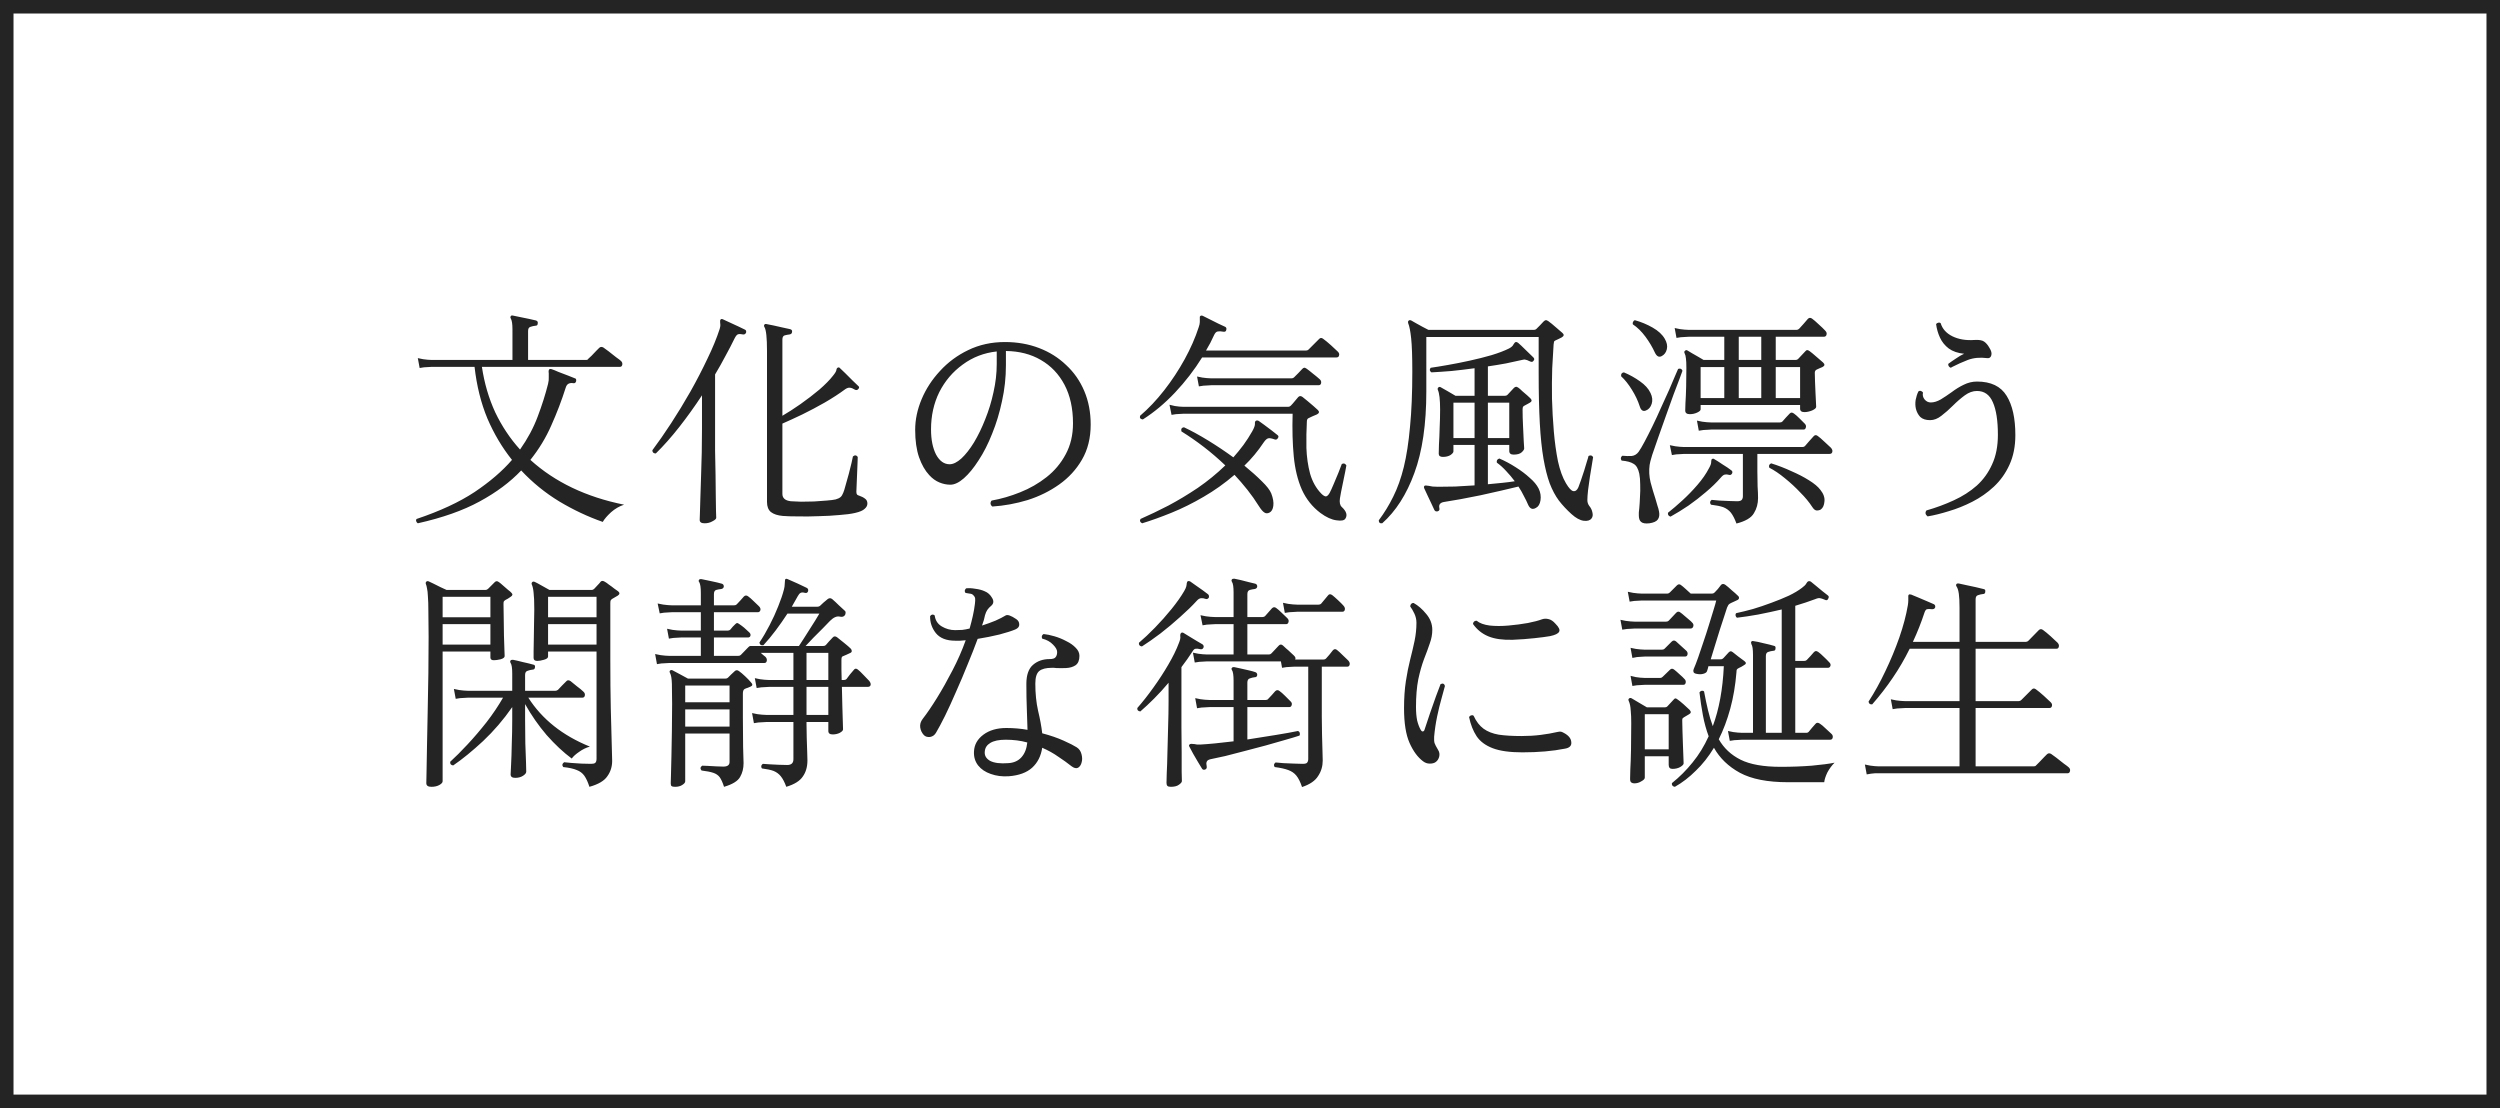
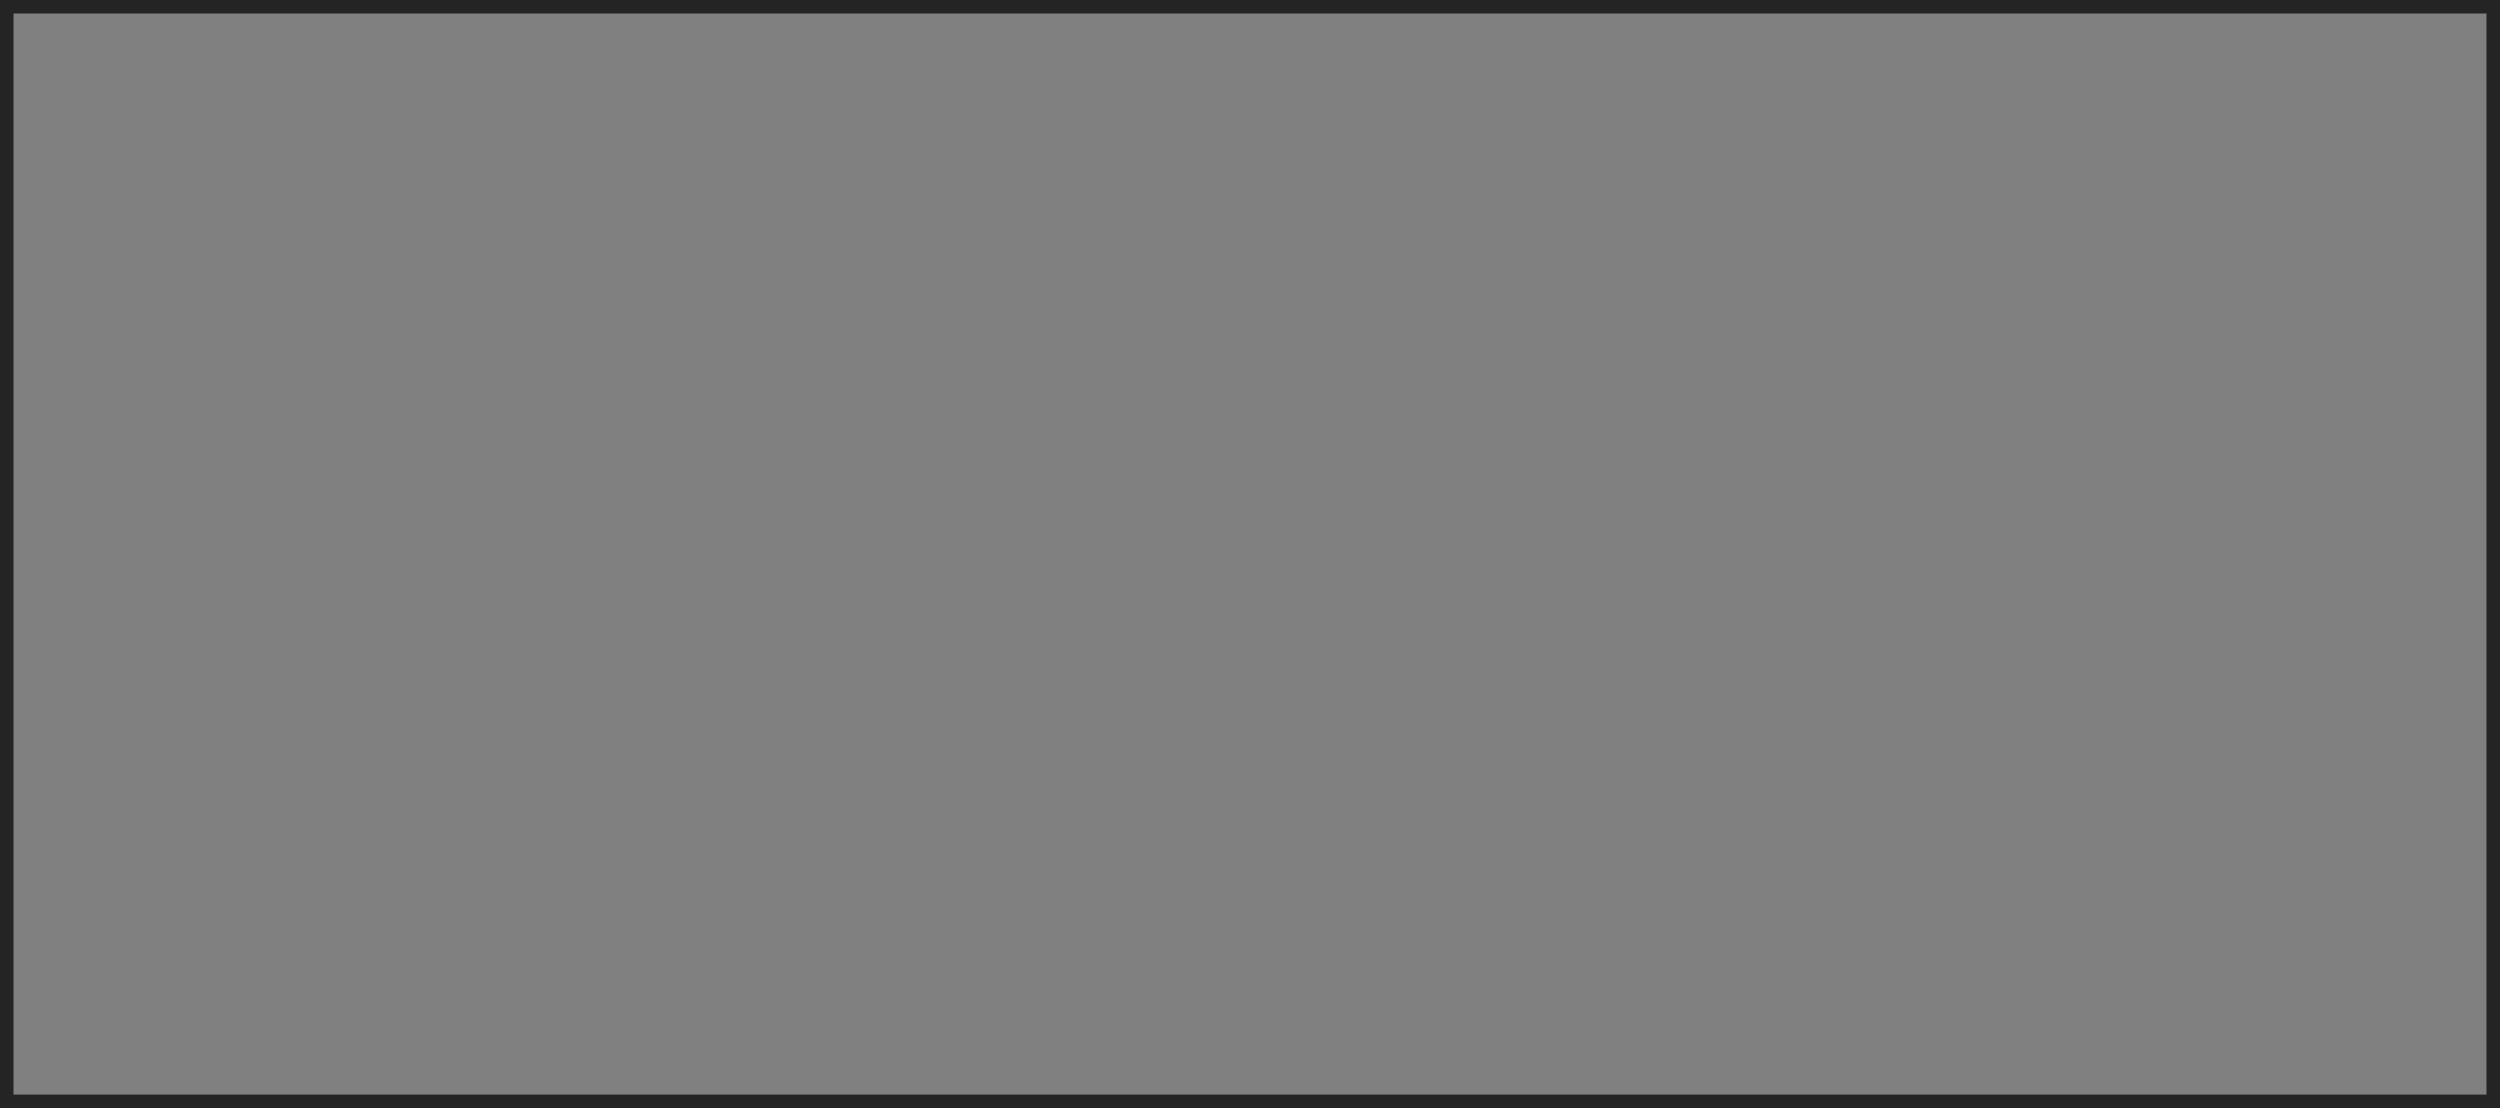
<svg xmlns="http://www.w3.org/2000/svg" width="370" height="164" viewBox="0 0 370 164" fill="none">
  <rect x="0" y="0" width="370" height="164" fill="#808080" stroke="none" />
-   <rect x="1" y="1" width="368" height="162" fill="white" />
  <rect x="1" y="1" width="368" height="162" stroke="#242424" stroke-width="2" />
-   <path d="M61.836 77.448C61.723 77.38 61.643 77.278 61.598 77.142C61.553 77.006 61.575 76.893 61.666 76.802C65.111 75.646 67.967 74.32 70.234 72.824C72.501 71.305 74.348 69.719 75.776 68.064C74.325 66.251 73.113 64.211 72.138 61.944C71.186 59.655 70.551 57.105 70.234 54.294H63.91C63.91 54.294 63.717 54.305 63.332 54.328C62.969 54.328 62.561 54.373 62.108 54.464L61.836 53.002C62.403 53.138 62.89 53.217 63.298 53.24C63.706 53.263 63.91 53.274 63.91 53.274H75.844V48.752C75.844 47.959 75.765 47.426 75.606 47.154C75.515 47.018 75.515 46.893 75.606 46.78C75.651 46.689 75.765 46.667 75.946 46.712C76.173 46.757 76.501 46.825 76.932 46.916C77.385 47.007 77.827 47.097 78.258 47.188C78.711 47.279 79.063 47.358 79.312 47.426C79.539 47.494 79.629 47.641 79.584 47.868C79.584 48.095 79.471 48.208 79.244 48.208C78.995 48.231 78.745 48.287 78.496 48.378C78.269 48.446 78.156 48.65 78.156 48.99V53.274H86.724C86.905 53.274 87.019 53.217 87.064 53.104C87.132 53.036 87.291 52.889 87.54 52.662C87.789 52.413 88.027 52.163 88.254 51.914C88.503 51.665 88.651 51.517 88.696 51.472C88.877 51.313 89.081 51.302 89.308 51.438C89.421 51.506 89.671 51.687 90.056 51.982C90.441 52.277 90.815 52.571 91.178 52.866C91.563 53.138 91.801 53.319 91.892 53.41C92.073 53.569 92.141 53.761 92.096 53.988C92.051 54.192 91.937 54.294 91.756 54.294H71.322C71.685 56.719 72.342 58.963 73.294 61.026C74.269 63.066 75.493 64.902 76.966 66.534C78.099 64.925 78.972 63.293 79.584 61.638C80.219 59.961 80.729 58.351 81.114 56.81C81.205 56.425 81.239 56.107 81.216 55.858C81.216 55.609 81.216 55.405 81.216 55.246C81.171 54.974 81.193 54.781 81.284 54.668C81.375 54.6 81.488 54.589 81.624 54.634C81.851 54.702 82.191 54.838 82.644 55.042C83.12 55.223 83.596 55.405 84.072 55.586C84.548 55.767 84.888 55.903 85.092 55.994C85.205 56.017 85.262 56.073 85.262 56.164C85.285 56.255 85.285 56.345 85.262 56.436C85.194 56.663 85.047 56.753 84.82 56.708C84.593 56.663 84.378 56.685 84.174 56.776C83.97 56.867 83.823 57.059 83.732 57.354C83.12 59.281 82.406 61.151 81.59 62.964C80.797 64.777 79.765 66.477 78.496 68.064C82.123 71.351 86.747 73.561 92.368 74.694C91.665 74.921 91.019 75.295 90.43 75.816C89.863 76.337 89.455 76.813 89.206 77.244C87.007 76.473 84.865 75.465 82.78 74.218C80.695 72.949 78.813 71.419 77.136 69.628C75.504 71.351 73.453 72.881 70.982 74.218C68.534 75.555 65.485 76.632 61.836 77.448ZM115.862 76.36C115.091 76.292 114.502 76.099 114.094 75.782C113.709 75.465 113.516 74.966 113.516 74.286V51.948C113.516 49.999 113.391 48.82 113.142 48.412C113.051 48.276 113.051 48.151 113.142 48.038C113.187 47.947 113.301 47.925 113.482 47.97C113.709 48.015 114.049 48.083 114.502 48.174C114.955 48.265 115.409 48.367 115.862 48.48C116.338 48.571 116.701 48.65 116.95 48.718C117.177 48.786 117.267 48.922 117.222 49.126C117.222 49.33 117.097 49.455 116.848 49.5C116.621 49.523 116.383 49.568 116.134 49.636C115.907 49.704 115.794 49.908 115.794 50.248V61.536C116.61 61.06 117.505 60.482 118.48 59.802C119.477 59.099 120.407 58.385 121.268 57.66C122.129 56.912 122.798 56.232 123.274 55.62C123.591 55.235 123.761 54.951 123.784 54.77C123.807 54.566 123.886 54.441 124.022 54.396C124.135 54.351 124.237 54.385 124.328 54.498C124.487 54.634 124.747 54.883 125.11 55.246C125.473 55.609 125.835 55.971 126.198 56.334C126.583 56.697 126.855 56.957 127.014 57.116C127.195 57.252 127.195 57.411 127.014 57.592C126.878 57.751 126.708 57.773 126.504 57.66C126.255 57.501 126.028 57.411 125.824 57.388C125.62 57.343 125.382 57.411 125.11 57.592C124.226 58.249 123.217 58.907 122.084 59.564C120.973 60.199 119.863 60.788 118.752 61.332C117.664 61.853 116.678 62.307 115.794 62.692V73.096C115.794 73.731 116.213 74.093 117.052 74.184C117.437 74.207 117.936 74.229 118.548 74.252C119.16 74.252 119.806 74.241 120.486 74.218C121.166 74.173 121.789 74.127 122.356 74.082C122.945 74.037 123.387 73.98 123.682 73.912C123.999 73.821 124.237 73.708 124.396 73.572C124.555 73.436 124.691 73.221 124.804 72.926C124.895 72.722 125.008 72.359 125.144 71.838C125.303 71.317 125.461 70.75 125.62 70.138C125.779 69.526 125.915 68.982 126.028 68.506C126.141 68.007 126.209 67.69 126.232 67.554C126.504 67.327 126.742 67.35 126.946 67.622C126.946 67.758 126.935 68.087 126.912 68.608C126.889 69.107 126.867 69.662 126.844 70.274C126.821 70.886 126.799 71.441 126.776 71.94C126.753 72.416 126.742 72.699 126.742 72.79C126.742 72.971 126.776 73.107 126.844 73.198C126.912 73.266 127.025 73.323 127.184 73.368C127.524 73.481 127.807 73.629 128.034 73.81C128.261 73.969 128.374 74.207 128.374 74.524C128.374 74.819 128.238 75.079 127.966 75.306C127.717 75.555 127.241 75.759 126.538 75.918C125.949 76.054 125.178 76.156 124.226 76.224C123.274 76.315 122.254 76.371 121.166 76.394C120.101 76.439 119.092 76.451 118.14 76.428C117.188 76.428 116.429 76.405 115.862 76.36ZM104.268 77.448C103.792 77.448 103.554 77.278 103.554 76.938C103.554 76.87 103.565 76.541 103.588 75.952C103.611 75.363 103.633 74.592 103.656 73.64C103.701 72.688 103.735 71.634 103.758 70.478C103.803 69.322 103.837 68.143 103.86 66.942C103.883 65.718 103.894 64.562 103.894 63.474V58.51C102.806 60.165 101.684 61.729 100.528 63.202C99.372 64.675 98.216 65.979 97.06 67.112C96.72 67.112 96.55 66.953 96.55 66.636C97.434 65.457 98.363 64.12 99.338 62.624C100.313 61.128 101.265 59.564 102.194 57.932C103.123 56.277 103.962 54.657 104.71 53.07C105.481 51.483 106.081 50.021 106.512 48.684C106.58 48.457 106.614 48.265 106.614 48.106C106.614 47.947 106.603 47.811 106.58 47.698C106.557 47.494 106.58 47.358 106.648 47.29C106.739 47.199 106.852 47.188 106.988 47.256C107.192 47.347 107.509 47.494 107.94 47.698C108.393 47.902 108.835 48.106 109.266 48.31C109.719 48.514 110.048 48.673 110.252 48.786C110.411 48.854 110.467 49.001 110.422 49.228C110.331 49.432 110.184 49.523 109.98 49.5C109.663 49.432 109.425 49.421 109.266 49.466C109.107 49.489 108.937 49.67 108.756 50.01C108.325 50.894 107.861 51.789 107.362 52.696C106.886 53.603 106.376 54.509 105.832 55.416V63.508C105.832 64.505 105.832 65.582 105.832 66.738C105.855 67.894 105.877 69.039 105.9 70.172C105.923 71.305 105.934 72.348 105.934 73.3C105.957 74.252 105.968 75.023 105.968 75.612C105.991 76.224 106.002 76.564 106.002 76.632C106.002 76.791 105.821 76.961 105.458 77.142C105.118 77.346 104.721 77.448 104.268 77.448ZM146.87 74.966C146.711 74.853 146.621 74.705 146.598 74.524C146.598 74.343 146.655 74.195 146.768 74.082C148.173 73.833 149.579 73.425 150.984 72.858C152.412 72.291 153.715 71.543 154.894 70.614C156.073 69.685 157.013 68.563 157.716 67.248C158.441 65.911 158.804 64.381 158.804 62.658C158.804 60.437 158.385 58.533 157.546 56.946C156.707 55.359 155.54 54.135 154.044 53.274C152.571 52.413 150.848 51.971 148.876 51.948V54.056C148.876 55.869 148.683 57.637 148.298 59.36C147.935 61.083 147.448 62.692 146.836 64.188C146.247 65.684 145.578 66.999 144.83 68.132C144.105 69.265 143.379 70.149 142.654 70.784C141.929 71.419 141.26 71.736 140.648 71.736C140.104 71.736 139.56 71.623 139.016 71.396C138.472 71.169 137.973 70.807 137.52 70.308C136.908 69.651 136.409 68.778 136.024 67.69C135.639 66.579 135.446 65.219 135.446 63.61C135.446 62.114 135.763 60.607 136.398 59.088C137.033 57.569 137.939 56.175 139.118 54.906C140.297 53.614 141.691 52.583 143.3 51.812C144.932 51.019 146.745 50.622 148.74 50.622C150.553 50.622 152.231 50.917 153.772 51.506C155.313 52.095 156.651 52.934 157.784 54.022C158.94 55.087 159.835 56.368 160.47 57.864C161.105 59.36 161.422 61.015 161.422 62.828C161.422 64.823 160.991 66.557 160.13 68.03C159.291 69.481 158.169 70.705 156.764 71.702C155.359 72.699 153.795 73.47 152.072 74.014C150.349 74.535 148.615 74.853 146.87 74.966ZM140.546 68.71C141.067 68.71 141.645 68.427 142.28 67.86C142.915 67.271 143.538 66.477 144.15 65.48C144.762 64.46 145.317 63.315 145.816 62.046C146.337 60.754 146.745 59.417 147.04 58.034C147.357 56.629 147.516 55.246 147.516 53.886V52.016C145.635 52.22 143.957 52.866 142.484 53.954C141.011 55.019 139.855 56.379 139.016 58.034C138.2 59.689 137.792 61.525 137.792 63.542C137.792 65.061 138.041 66.307 138.54 67.282C139.061 68.234 139.73 68.71 140.546 68.71ZM199.128 76.734C198.969 77.029 198.527 77.119 197.802 77.006C197.077 76.915 196.283 76.553 195.422 75.918C194.221 75.011 193.303 73.855 192.668 72.45C192.056 71.045 191.659 69.413 191.478 67.554C191.297 65.673 191.24 63.565 191.308 61.23H175.192C175.192 61.23 174.999 61.241 174.614 61.264C174.251 61.264 173.843 61.309 173.39 61.4L173.084 59.904C173.651 60.063 174.138 60.153 174.546 60.176C174.954 60.199 175.158 60.21 175.158 60.21H190.662C190.798 60.21 190.923 60.153 191.036 60.04C191.217 59.859 191.399 59.655 191.58 59.428C191.784 59.201 191.965 58.986 192.124 58.782C192.305 58.578 192.521 58.567 192.77 58.748C192.951 58.884 193.189 59.077 193.484 59.326C193.779 59.575 194.073 59.825 194.368 60.074C194.663 60.323 194.889 60.527 195.048 60.686C195.297 60.935 195.252 61.151 194.912 61.332C194.708 61.423 194.493 61.513 194.266 61.604C194.062 61.695 193.869 61.785 193.688 61.876C193.507 61.944 193.416 62.114 193.416 62.386C193.348 63.633 193.325 64.936 193.348 66.296C193.393 67.633 193.575 68.903 193.892 70.104C194.232 71.283 194.787 72.269 195.558 73.062C195.83 73.334 196.057 73.47 196.238 73.47C196.419 73.447 196.601 73.277 196.782 72.96C196.941 72.665 197.133 72.246 197.36 71.702C197.609 71.135 197.847 70.569 198.074 70.002C198.301 69.435 198.471 68.993 198.584 68.676C198.856 68.517 199.083 68.585 199.264 68.88C199.241 69.039 199.185 69.345 199.094 69.798C199.003 70.251 198.901 70.75 198.788 71.294C198.675 71.815 198.573 72.314 198.482 72.79C198.414 73.243 198.357 73.561 198.312 73.742C198.221 74.354 198.312 74.785 198.584 75.034C199.264 75.669 199.445 76.235 199.128 76.734ZM169.038 77.448C168.721 77.289 168.641 77.074 168.8 76.802C170.092 76.235 171.463 75.578 172.914 74.83C174.365 74.059 175.815 73.187 177.266 72.212C178.717 71.215 180.077 70.104 181.346 68.88C180.326 67.905 179.272 66.999 178.184 66.16C177.096 65.321 175.985 64.551 174.852 63.848C174.761 63.485 174.886 63.281 175.226 63.236C176.337 63.757 177.538 64.415 178.83 65.208C180.122 66.001 181.357 66.829 182.536 67.69C183.057 67.101 183.556 66.489 184.032 65.854C184.508 65.197 184.939 64.528 185.324 63.848C185.619 63.327 185.755 62.941 185.732 62.692C185.709 62.443 185.777 62.295 185.936 62.25C186.004 62.205 186.117 62.216 186.276 62.284C186.48 62.42 186.763 62.624 187.126 62.896C187.489 63.168 187.851 63.44 188.214 63.712C188.577 63.984 188.849 64.199 189.03 64.358C189.234 64.494 189.268 64.653 189.132 64.834C189.019 65.038 188.86 65.106 188.656 65.038C188.225 64.879 187.908 64.823 187.704 64.868C187.5 64.913 187.273 65.117 187.024 65.48C186.163 66.772 185.211 67.917 184.168 68.914C185.165 69.73 186.027 70.501 186.752 71.226C187.477 71.929 187.942 72.529 188.146 73.028C188.418 73.731 188.52 74.343 188.452 74.864C188.384 75.363 188.203 75.691 187.908 75.85C187.613 76.009 187.353 76.009 187.126 75.85C186.899 75.714 186.627 75.397 186.31 74.898C185.789 74.059 185.222 73.255 184.61 72.484C183.998 71.713 183.363 70.977 182.706 70.274C181.255 71.521 179.725 72.609 178.116 73.538C176.529 74.467 174.954 75.249 173.39 75.884C171.826 76.519 170.375 77.04 169.038 77.448ZM169.14 62.08C168.777 62.035 168.641 61.853 168.732 61.536C169.979 60.471 171.169 59.213 172.302 57.762C173.435 56.311 174.444 54.781 175.328 53.172C176.212 51.563 176.903 49.987 177.402 48.446C177.515 48.129 177.572 47.868 177.572 47.664C177.572 47.46 177.572 47.29 177.572 47.154C177.549 46.95 177.572 46.825 177.64 46.78C177.731 46.689 177.855 46.678 178.014 46.746C178.263 46.859 178.603 47.029 179.034 47.256C179.465 47.46 179.895 47.675 180.326 47.902C180.779 48.106 181.119 48.265 181.346 48.378C181.505 48.469 181.55 48.627 181.482 48.854C181.437 49.058 181.289 49.137 181.04 49.092C180.723 49.024 180.451 49.013 180.224 49.058C180.02 49.081 179.839 49.262 179.68 49.602C179.34 50.373 178.943 51.132 178.49 51.88H193.28C193.439 51.88 193.563 51.835 193.654 51.744L195.218 50.18C195.399 49.976 195.603 49.965 195.83 50.146C196.147 50.373 196.533 50.69 196.986 51.098C197.439 51.506 197.779 51.823 198.006 52.05C198.187 52.231 198.244 52.424 198.176 52.628C198.131 52.809 198.006 52.9 197.802 52.9H177.912C176.756 54.759 175.419 56.493 173.9 58.102C172.404 59.689 170.817 61.015 169.14 62.08ZM177.436 57.184L177.164 55.722C177.731 55.858 178.218 55.937 178.626 55.96C179.034 55.983 179.238 55.994 179.238 55.994H191.138C191.297 55.994 191.421 55.949 191.512 55.858C191.648 55.722 191.863 55.507 192.158 55.212C192.453 54.917 192.645 54.713 192.736 54.6C192.849 54.487 192.94 54.43 193.008 54.43C193.099 54.407 193.223 54.453 193.382 54.566C193.609 54.725 193.926 54.974 194.334 55.314C194.742 55.631 195.071 55.903 195.32 56.13C195.501 56.289 195.569 56.481 195.524 56.708C195.479 56.912 195.354 57.014 195.15 57.014H179.272C179.272 57.014 179.079 57.025 178.694 57.048C178.331 57.048 177.912 57.093 177.436 57.184ZM212.762 75.68C212.535 75.725 212.377 75.657 212.286 75.476C212.173 75.204 212.014 74.864 211.81 74.456C211.606 74.048 211.413 73.64 211.232 73.232C211.051 72.824 210.903 72.507 210.79 72.28C210.722 72.121 210.733 71.997 210.824 71.906C210.892 71.838 211.107 71.838 211.47 71.906C211.629 71.929 211.81 71.963 212.014 72.008C212.241 72.031 212.501 72.042 212.796 72.042C213.567 72.042 214.417 72.031 215.346 72.008C216.298 71.963 217.261 71.906 218.236 71.838V65.854H215.108V66.806C215.108 66.965 214.961 67.146 214.666 67.35C214.371 67.531 213.997 67.622 213.544 67.622C213.136 67.622 212.932 67.463 212.932 67.146C212.932 66.942 212.943 66.489 212.966 65.786C213.011 65.083 213.045 64.267 213.068 63.338C213.113 62.386 213.136 61.479 213.136 60.618C213.136 59.145 213.023 58.17 212.796 57.694C212.751 57.558 212.773 57.445 212.864 57.354C212.977 57.241 213.102 57.229 213.238 57.32C213.465 57.433 213.805 57.626 214.258 57.898C214.711 58.17 215.097 58.397 215.414 58.578H218.236V54.498C217.08 54.657 215.947 54.793 214.836 54.906C213.725 54.997 212.728 55.065 211.844 55.11C211.572 54.906 211.538 54.679 211.742 54.43C212.399 54.339 213.238 54.203 214.258 54.022C215.301 53.841 216.389 53.625 217.522 53.376C218.655 53.127 219.732 52.855 220.752 52.56C221.795 52.243 222.656 51.914 223.336 51.574C223.676 51.393 223.891 51.2 223.982 50.996C224.095 50.792 224.209 50.667 224.322 50.622C224.413 50.599 224.526 50.633 224.662 50.724C224.934 50.951 225.308 51.302 225.784 51.778C226.283 52.254 226.668 52.628 226.94 52.9C227.099 53.059 227.11 53.217 226.974 53.376C226.861 53.557 226.702 53.603 226.498 53.512C226.43 53.489 226.351 53.455 226.26 53.41C226.101 53.319 225.943 53.263 225.784 53.24C225.648 53.195 225.467 53.206 225.24 53.274C224.537 53.433 223.755 53.603 222.894 53.784C222.033 53.943 221.137 54.09 220.208 54.226V58.578H222.724C222.883 58.578 223.007 58.533 223.098 58.442C223.211 58.329 223.37 58.159 223.574 57.932C223.801 57.705 223.959 57.535 224.05 57.422C224.163 57.309 224.265 57.252 224.356 57.252C224.447 57.229 224.571 57.275 224.73 57.388C224.889 57.501 225.081 57.671 225.308 57.898C225.557 58.102 225.795 58.306 226.022 58.51C226.249 58.714 226.407 58.861 226.498 58.952C226.77 59.224 226.725 59.451 226.362 59.632C226.249 59.7 226.124 59.768 225.988 59.836C225.875 59.904 225.75 59.972 225.614 60.04C225.523 60.085 225.455 60.142 225.41 60.21C225.365 60.278 225.342 60.425 225.342 60.652C225.342 61.4 225.365 62.205 225.41 63.066C225.455 63.905 225.489 64.641 225.512 65.276C225.557 65.888 225.58 66.251 225.58 66.364C225.58 66.523 225.455 66.715 225.206 66.942C224.957 67.169 224.56 67.282 224.016 67.282C223.585 67.282 223.37 67.101 223.37 66.738V65.854H220.208V71.668C220.933 71.6 221.636 71.532 222.316 71.464C222.996 71.396 223.619 71.317 224.186 71.226C223.801 70.705 223.381 70.206 222.928 69.73C222.475 69.231 222.01 68.812 221.534 68.472C221.466 68.155 221.591 67.951 221.908 67.86C222.747 68.223 223.551 68.653 224.322 69.152C225.115 69.651 225.807 70.172 226.396 70.716C227.008 71.237 227.45 71.77 227.722 72.314C227.994 72.881 228.085 73.459 227.994 74.048C227.903 74.615 227.677 74.989 227.314 75.17C226.815 75.465 226.43 75.306 226.158 74.694C225.999 74.309 225.795 73.889 225.546 73.436C225.319 72.96 225.047 72.484 224.73 72.008C223.982 72.189 223.121 72.393 222.146 72.62C221.171 72.847 220.163 73.073 219.12 73.3C218.1 73.504 217.114 73.697 216.162 73.878C215.233 74.037 214.428 74.173 213.748 74.286C213.136 74.377 212.898 74.694 213.034 75.238C213.079 75.465 212.989 75.612 212.762 75.68ZM204.568 77.448C204.228 77.493 204.058 77.346 204.058 77.006C204.874 75.918 205.588 74.751 206.2 73.504C206.835 72.235 207.356 70.773 207.764 69.118C208.172 67.441 208.478 65.457 208.682 63.168C208.909 60.879 209.022 58.159 209.022 55.008C209.022 52.764 208.965 51.121 208.852 50.078C208.739 49.013 208.591 48.265 208.41 47.834C208.365 47.653 208.387 47.528 208.478 47.46C208.569 47.369 208.693 47.358 208.852 47.426C209.011 47.517 209.249 47.653 209.566 47.834C209.883 48.015 210.212 48.197 210.552 48.378C210.915 48.559 211.198 48.707 211.402 48.82H227.042C227.178 48.82 227.291 48.775 227.382 48.684C227.541 48.525 227.722 48.344 227.926 48.14C228.13 47.936 228.3 47.755 228.436 47.596C228.549 47.483 228.651 47.415 228.742 47.392C228.855 47.369 228.991 47.415 229.15 47.528C229.467 47.755 229.83 48.049 230.238 48.412C230.669 48.775 230.997 49.058 231.224 49.262C231.519 49.511 231.485 49.738 231.122 49.942C230.986 50.01 230.827 50.089 230.646 50.18C230.465 50.271 230.317 50.339 230.204 50.384C230.113 50.429 230.045 50.486 230 50.554C229.977 50.622 229.955 50.769 229.932 50.996C229.864 51.925 229.796 53.093 229.728 54.498C229.683 55.881 229.671 57.388 229.694 59.02C229.739 60.629 229.83 62.239 229.966 63.848C230.102 65.435 230.306 66.908 230.578 68.268C230.873 69.605 231.269 70.693 231.768 71.532C232.199 72.257 232.561 72.643 232.856 72.688C233.173 72.733 233.423 72.541 233.604 72.11C233.695 71.883 233.819 71.543 233.978 71.09C234.137 70.637 234.295 70.161 234.454 69.662C234.613 69.141 234.749 68.687 234.862 68.302C234.998 67.894 235.077 67.622 235.1 67.486C235.395 67.327 235.621 67.384 235.78 67.656C235.757 67.815 235.701 68.166 235.61 68.71C235.519 69.254 235.417 69.877 235.304 70.58C235.213 71.26 235.123 71.917 235.032 72.552C234.964 73.187 234.93 73.674 234.93 74.014C234.93 74.331 235.021 74.615 235.202 74.864C235.451 75.159 235.61 75.487 235.678 75.85C235.769 76.213 235.723 76.507 235.542 76.734C235.315 77.029 234.93 77.142 234.386 77.074C233.842 77.006 233.241 76.677 232.584 76.088C231.881 75.453 231.258 74.785 230.714 74.082C230.193 73.379 229.739 72.529 229.354 71.532C228.991 70.535 228.685 69.322 228.436 67.894C228.187 66.443 228.005 64.698 227.892 62.658C227.779 60.595 227.722 58.125 227.722 55.246V49.874H211.096V57.932C211.096 62.783 210.507 66.806 209.328 70.002C208.172 73.175 206.585 75.657 204.568 77.448ZM220.208 64.834H223.37V59.598H220.208V64.834ZM215.108 64.834H218.236V59.598H215.108V64.834ZM250.094 61.298C249.641 61.298 249.414 61.117 249.414 60.754C249.414 60.641 249.425 60.267 249.448 59.632C249.493 58.975 249.527 58.181 249.55 57.252C249.573 56.323 249.584 55.393 249.584 54.464C249.584 53.807 249.561 53.331 249.516 53.036C249.493 52.741 249.425 52.481 249.312 52.254C249.244 52.118 249.267 52.005 249.38 51.914C249.493 51.801 249.618 51.789 249.754 51.88C249.913 51.971 250.139 52.107 250.434 52.288C250.751 52.469 251.069 52.651 251.386 52.832C251.703 53.013 251.953 53.161 252.134 53.274H255.194V49.84H249.924C249.924 49.84 249.731 49.851 249.346 49.874C248.983 49.874 248.575 49.919 248.122 50.01L247.85 48.548C248.417 48.684 248.904 48.763 249.312 48.786C249.72 48.809 249.924 48.82 249.924 48.82H265.904C266.04 48.82 266.165 48.763 266.278 48.65C266.391 48.537 266.607 48.299 266.924 47.936C267.241 47.573 267.457 47.324 267.57 47.188C267.751 47.007 267.955 46.995 268.182 47.154C268.409 47.313 268.737 47.596 269.168 48.004C269.599 48.389 269.916 48.695 270.12 48.922C270.324 49.126 270.392 49.33 270.324 49.534C270.279 49.738 270.143 49.84 269.916 49.84H262.81V53.274H265.734C265.893 53.274 266.017 53.229 266.108 53.138C266.267 52.957 266.448 52.764 266.652 52.56C266.856 52.333 267.037 52.141 267.196 51.982C267.287 51.869 267.377 51.812 267.468 51.812C267.559 51.812 267.683 51.869 267.842 51.982C268.091 52.163 268.42 52.435 268.828 52.798C269.259 53.161 269.587 53.444 269.814 53.648C270.109 53.92 270.075 54.147 269.712 54.328C269.576 54.373 269.44 54.43 269.304 54.498C269.168 54.566 269.021 54.634 268.862 54.702C268.681 54.793 268.59 54.951 268.59 55.178C268.59 55.541 268.601 55.983 268.624 56.504C268.647 57.025 268.669 57.558 268.692 58.102C268.715 58.646 268.737 59.111 268.76 59.496C268.783 59.881 268.794 60.119 268.794 60.21C268.794 60.391 268.59 60.573 268.182 60.754C267.774 60.913 267.4 60.992 267.06 60.992C266.629 60.992 266.414 60.822 266.414 60.482V59.938H251.692V60.584C251.692 60.743 251.522 60.901 251.182 61.06C250.842 61.219 250.479 61.298 250.094 61.298ZM256.996 77.482C256.747 76.802 256.475 76.269 256.18 75.884C255.885 75.521 255.511 75.249 255.058 75.068C254.605 74.909 253.993 74.785 253.222 74.694C253.018 74.422 253.052 74.184 253.324 73.98C253.573 74.003 253.947 74.037 254.446 74.082C254.945 74.105 255.443 74.127 255.942 74.15C256.441 74.173 256.826 74.184 257.098 74.184C257.438 74.184 257.665 74.116 257.778 73.98C257.891 73.844 257.948 73.663 257.948 73.436V67.18H249.244C249.244 67.18 249.051 67.191 248.666 67.214C248.303 67.214 247.895 67.259 247.442 67.35L247.136 65.888C247.725 66.024 248.224 66.103 248.632 66.126C249.04 66.149 249.244 66.16 249.244 66.16H266.754C266.913 66.16 267.037 66.115 267.128 66.024C267.241 65.888 267.457 65.639 267.774 65.276C268.091 64.913 268.307 64.675 268.42 64.562C268.601 64.358 268.805 64.347 269.032 64.528C269.259 64.687 269.587 64.97 270.018 65.378C270.449 65.763 270.766 66.058 270.97 66.262C271.174 66.489 271.242 66.704 271.174 66.908C271.129 67.089 270.993 67.18 270.766 67.18H260.09V69.764C260.09 70.535 260.101 71.271 260.124 71.974C260.169 72.677 260.192 73.255 260.192 73.708C260.192 74.547 259.988 75.295 259.58 75.952C259.195 76.632 258.333 77.142 256.996 77.482ZM244.11 77.448C243.521 77.516 243.113 77.448 242.886 77.244C242.659 77.063 242.546 76.745 242.546 76.292C242.546 76.179 242.546 76.031 242.546 75.85C242.569 75.669 242.591 75.453 242.614 75.204C242.659 74.728 242.693 74.184 242.716 73.572C242.761 72.937 242.773 72.314 242.75 71.702C242.75 71.09 242.705 70.557 242.614 70.104C242.455 69.356 242.172 68.869 241.764 68.642C241.379 68.393 240.789 68.234 239.996 68.166C239.815 67.894 239.849 67.656 240.098 67.452C240.619 67.497 241.084 67.509 241.492 67.486C241.9 67.441 242.24 67.237 242.512 66.874C242.739 66.557 243.033 66.058 243.396 65.378C243.759 64.698 244.155 63.916 244.586 63.032C245.017 62.148 245.436 61.241 245.844 60.312C246.275 59.383 246.671 58.51 247.034 57.694C247.397 56.855 247.691 56.164 247.918 55.62C248.167 55.053 248.315 54.713 248.36 54.6C248.677 54.487 248.893 54.577 249.006 54.872C248.983 54.963 248.847 55.337 248.598 55.994C248.349 56.629 248.043 57.433 247.68 58.408C247.34 59.383 246.966 60.425 246.558 61.536C246.173 62.624 245.799 63.678 245.436 64.698C245.073 65.718 244.767 66.602 244.518 67.35C244.291 68.098 244.167 68.585 244.144 68.812C244.031 69.651 244.076 70.501 244.28 71.362C244.507 72.223 244.745 73.028 244.994 73.776C245.107 74.139 245.209 74.49 245.3 74.83C245.413 75.147 245.493 75.442 245.538 75.714C245.629 76.19 245.572 76.575 245.368 76.87C245.164 77.165 244.745 77.357 244.11 77.448ZM251.42 63.746L251.148 62.25C251.715 62.386 252.202 62.465 252.61 62.488C253.018 62.511 253.222 62.522 253.222 62.522H263.422C263.581 62.522 263.705 62.477 263.796 62.386C263.909 62.25 264.079 62.057 264.306 61.808C264.555 61.536 264.737 61.343 264.85 61.23C264.963 61.117 265.065 61.06 265.156 61.06C265.247 61.06 265.36 61.105 265.496 61.196C265.723 61.355 265.995 61.593 266.312 61.91C266.629 62.227 266.89 62.488 267.094 62.692C267.275 62.873 267.332 63.066 267.264 63.27C267.219 63.474 267.105 63.576 266.924 63.576H253.256C253.256 63.576 253.063 63.587 252.678 63.61C252.315 63.61 251.896 63.655 251.42 63.746ZM247.238 76.462C247.079 76.417 246.966 76.337 246.898 76.224C246.853 76.111 246.841 75.997 246.864 75.884C247.499 75.385 248.201 74.785 248.972 74.082C249.765 73.357 250.513 72.586 251.216 71.77C251.941 70.931 252.508 70.115 252.916 69.322C253.165 68.891 253.279 68.563 253.256 68.336C253.256 68.109 253.301 67.973 253.392 67.928C253.505 67.86 253.619 67.871 253.732 67.962C254.049 68.143 254.457 68.404 254.956 68.744C255.477 69.061 255.897 69.345 256.214 69.594C256.395 69.707 256.441 69.866 256.35 70.07C256.237 70.274 256.078 70.342 255.874 70.274C255.647 70.206 255.443 70.195 255.262 70.24C255.103 70.263 254.899 70.421 254.65 70.716C254.038 71.419 253.313 72.121 252.474 72.824C251.658 73.527 250.797 74.195 249.89 74.83C248.983 75.442 248.099 75.986 247.238 76.462ZM269.474 75.408C269.27 75.521 269.055 75.567 268.828 75.544C268.624 75.521 268.42 75.351 268.216 75.034C267.763 74.331 267.173 73.617 266.448 72.892C265.745 72.144 264.986 71.441 264.17 70.784C263.377 70.127 262.606 69.605 261.858 69.22C261.745 68.925 261.835 68.71 262.13 68.574C263.15 68.891 264.147 69.277 265.122 69.73C266.119 70.161 266.992 70.614 267.74 71.09C268.511 71.566 269.066 72.031 269.406 72.484C269.882 73.073 270.086 73.651 270.018 74.218C269.973 74.785 269.791 75.181 269.474 75.408ZM262.81 58.918H266.414V54.328H262.81V58.918ZM251.692 58.918H255.194V54.328H251.692V58.918ZM257.336 58.918H260.668V54.328H257.336V58.918ZM257.336 53.274H260.668V49.84H257.336V53.274ZM245.946 52.696C245.538 52.923 245.198 52.753 244.926 52.186C244.563 51.393 244.099 50.611 243.532 49.84C242.965 49.069 242.342 48.457 241.662 48.004C241.617 47.868 241.628 47.743 241.696 47.63C241.764 47.494 241.855 47.415 241.968 47.392C242.875 47.641 243.747 48.004 244.586 48.48C245.425 48.956 246.025 49.511 246.388 50.146C246.705 50.69 246.807 51.2 246.694 51.676C246.581 52.152 246.331 52.492 245.946 52.696ZM243.6 60.754C243.169 60.935 242.863 60.731 242.682 60.142C242.41 59.303 242.025 58.487 241.526 57.694C241.027 56.878 240.495 56.209 239.928 55.688C239.883 55.348 240.019 55.155 240.336 55.11C241.197 55.473 241.991 55.915 242.716 56.436C243.464 56.957 243.985 57.535 244.28 58.17C244.552 58.737 244.609 59.269 244.45 59.768C244.291 60.267 244.008 60.595 243.6 60.754ZM285.284 76.428C284.944 76.156 284.887 75.861 285.114 75.544C286.542 75.136 287.891 74.637 289.16 74.048C290.452 73.459 291.585 72.733 292.56 71.872C293.535 70.988 294.294 69.934 294.838 68.71C295.405 67.486 295.688 66.035 295.688 64.358C295.688 62.25 295.439 60.641 294.94 59.53C294.464 58.419 293.682 57.864 292.594 57.864C291.982 57.864 291.381 58.079 290.792 58.51C290.203 58.941 289.613 59.451 289.024 60.04C288.457 60.607 287.891 61.105 287.324 61.536C286.78 61.967 286.225 62.182 285.658 62.182C285.023 62.182 284.536 62.023 284.196 61.706C283.879 61.366 283.663 60.958 283.55 60.482C283.459 60.074 283.448 59.643 283.516 59.19C283.607 58.714 283.743 58.295 283.924 57.932C284.037 57.841 284.162 57.819 284.298 57.864C284.434 57.909 284.536 57.989 284.604 58.102C284.513 58.465 284.593 58.805 284.842 59.122C285.091 59.417 285.397 59.564 285.76 59.564C286.213 59.564 286.701 59.417 287.222 59.122C287.743 58.805 288.287 58.442 288.854 58.034C289.421 57.603 290.01 57.241 290.622 56.946C291.257 56.629 291.914 56.47 292.594 56.47C294.657 56.47 296.119 57.173 296.98 58.578C297.841 59.961 298.272 61.899 298.272 64.392C298.272 66.069 297.977 67.543 297.388 68.812C296.821 70.059 296.051 71.135 295.076 72.042C294.124 72.926 293.07 73.663 291.914 74.252C290.758 74.841 289.602 75.306 288.446 75.646C287.29 76.009 286.236 76.269 285.284 76.428ZM288.718 54.43C288.582 54.385 288.48 54.305 288.412 54.192C288.344 54.079 288.321 53.965 288.344 53.852C288.639 53.625 289.013 53.365 289.466 53.07C289.919 52.753 290.327 52.515 290.69 52.356C289.761 52.265 289.001 52.005 288.412 51.574C287.845 51.143 287.415 50.611 287.12 49.976C286.825 49.341 286.633 48.673 286.542 47.97C286.61 47.857 286.712 47.789 286.848 47.766C286.984 47.721 287.109 47.743 287.222 47.834C287.471 48.673 288.049 49.319 288.956 49.772C289.885 50.225 290.973 50.407 292.22 50.316C292.877 50.271 293.353 50.35 293.648 50.554C293.943 50.758 294.203 51.064 294.43 51.472C294.725 51.925 294.815 52.311 294.702 52.628C294.611 52.923 294.407 53.047 294.09 53.002C293.025 52.866 292.073 52.957 291.234 53.274C290.418 53.591 289.659 53.931 288.956 54.294C288.843 54.362 288.763 54.407 288.718 54.43ZM87.234 116.448C87.007 115.745 86.758 115.201 86.486 114.816C86.214 114.431 85.84 114.147 85.364 113.966C84.888 113.762 84.219 113.615 83.358 113.524C83.154 113.252 83.199 113.014 83.494 112.81C83.698 112.833 84.038 112.867 84.514 112.912C84.99 112.935 85.5 112.969 86.044 113.014C86.611 113.037 87.087 113.048 87.472 113.048C87.767 113.048 87.971 113.003 88.084 112.912C88.22 112.799 88.288 112.595 88.288 112.3V96.422H81.114V97.17C81.114 97.374 80.91 97.533 80.502 97.646C80.117 97.759 79.788 97.816 79.516 97.816C79.153 97.816 78.972 97.669 78.972 97.374C78.972 97.261 78.972 96.932 78.972 96.388C78.995 95.844 79.006 95.198 79.006 94.45C79.029 93.679 79.04 92.92 79.04 92.172C79.063 91.401 79.074 90.744 79.074 90.2C79.074 89.067 79.04 88.239 78.972 87.718C78.927 87.197 78.836 86.789 78.7 86.494C78.655 86.358 78.677 86.245 78.768 86.154C78.859 86.063 78.983 86.052 79.142 86.12C79.391 86.233 79.731 86.415 80.162 86.664C80.615 86.913 81.001 87.129 81.318 87.31H87.574C87.71 87.31 87.835 87.253 87.948 87.14C88.084 87.004 88.243 86.834 88.424 86.63C88.628 86.426 88.787 86.245 88.9 86.086C89.059 85.927 89.274 85.939 89.546 86.12C89.682 86.188 89.875 86.324 90.124 86.528C90.396 86.709 90.657 86.902 90.906 87.106C91.178 87.287 91.371 87.423 91.484 87.514C91.756 87.741 91.733 87.956 91.416 88.16C91.303 88.228 91.167 88.307 91.008 88.398C90.872 88.466 90.736 88.545 90.6 88.636C90.464 88.727 90.385 88.817 90.362 88.908C90.339 88.999 90.328 89.135 90.328 89.316V97.68C90.328 100.377 90.351 102.769 90.396 104.854C90.441 106.939 90.487 108.651 90.532 109.988C90.577 111.303 90.6 112.175 90.6 112.606C90.6 113.467 90.362 114.227 89.886 114.884C89.433 115.564 88.549 116.085 87.234 116.448ZM63.842 116.448C63.343 116.448 63.094 116.267 63.094 115.904C63.094 115.791 63.105 115.235 63.128 114.238C63.151 113.241 63.173 111.96 63.196 110.396C63.241 108.832 63.275 107.121 63.298 105.262C63.343 103.381 63.377 101.488 63.4 99.584C63.423 97.68 63.434 95.912 63.434 94.28C63.434 92.739 63.423 91.492 63.4 90.54C63.4 89.588 63.377 88.84 63.332 88.296C63.309 87.752 63.264 87.344 63.196 87.072C63.151 86.8 63.094 86.585 63.026 86.426C62.981 86.29 63.003 86.177 63.094 86.086C63.185 85.995 63.309 85.984 63.468 86.052C63.627 86.12 63.865 86.233 64.182 86.392C64.522 86.551 64.862 86.721 65.202 86.902C65.565 87.061 65.859 87.197 66.086 87.31H71.866C72.002 87.31 72.127 87.253 72.24 87.14L73.226 86.154C73.407 85.973 73.611 85.973 73.838 86.154C73.951 86.222 74.133 86.369 74.382 86.596C74.654 86.823 74.915 87.049 75.164 87.276C75.436 87.48 75.617 87.639 75.708 87.752C75.912 87.956 75.867 88.149 75.572 88.33C75.436 88.421 75.3 88.511 75.164 88.602C75.028 88.67 74.903 88.738 74.79 88.806C74.654 88.897 74.575 88.976 74.552 89.044C74.529 89.112 74.518 89.237 74.518 89.418C74.518 90.03 74.529 90.755 74.552 91.594C74.575 92.433 74.586 93.26 74.586 94.076C74.609 94.892 74.631 95.583 74.654 96.15C74.677 96.717 74.688 97.034 74.688 97.102C74.688 97.306 74.484 97.465 74.076 97.578C73.668 97.669 73.339 97.714 73.09 97.714C72.75 97.714 72.58 97.578 72.58 97.306V96.422H65.508V115.632C65.508 115.813 65.349 115.995 65.032 116.176C64.715 116.357 64.318 116.448 63.842 116.448ZM76.252 115.122C75.799 115.122 75.572 114.952 75.572 114.612C75.572 114.476 75.595 114 75.64 113.184C75.685 112.345 75.719 111.325 75.742 110.124C75.787 108.923 75.81 107.71 75.81 106.486V104.65C74.518 106.509 73.079 108.186 71.492 109.682C69.905 111.155 68.432 112.357 67.072 113.286C66.732 113.241 66.585 113.059 66.63 112.742C67.401 112.039 68.251 111.189 69.18 110.192C70.132 109.172 71.073 108.073 72.002 106.894C72.931 105.693 73.747 104.48 74.45 103.256H69.248C69.248 103.256 69.055 103.267 68.67 103.29C68.307 103.29 67.899 103.335 67.446 103.426L67.174 101.964C67.741 102.1 68.228 102.179 68.636 102.202C69.044 102.225 69.248 102.236 69.248 102.236H75.81V99.686C75.81 98.87 75.731 98.349 75.572 98.122C75.481 97.963 75.481 97.839 75.572 97.748C75.617 97.68 75.731 97.646 75.912 97.646C76.275 97.714 76.762 97.827 77.374 97.986C78.009 98.122 78.519 98.247 78.904 98.36C79.131 98.383 79.221 98.519 79.176 98.768C79.153 98.995 79.029 99.108 78.802 99.108C78.575 99.131 78.337 99.187 78.088 99.278C77.839 99.346 77.714 99.55 77.714 99.89V102.236H82.202C82.315 102.236 82.44 102.191 82.576 102.1C82.712 101.964 82.916 101.749 83.188 101.454C83.483 101.159 83.687 100.955 83.8 100.842C83.959 100.638 84.174 100.627 84.446 100.808C84.65 100.967 84.956 101.216 85.364 101.556C85.795 101.873 86.123 102.145 86.35 102.372C86.531 102.531 86.599 102.723 86.554 102.95C86.509 103.154 86.384 103.256 86.18 103.256H78.19C80.23 106.452 83.267 108.866 87.302 110.498C86.735 110.657 86.203 110.917 85.704 111.28C85.205 111.62 84.843 111.949 84.616 112.266C83.369 111.337 82.134 110.181 80.91 108.798C79.709 107.393 78.643 105.863 77.714 104.208V106.52C77.714 107.744 77.725 108.911 77.748 110.022C77.793 111.133 77.827 112.062 77.85 112.81C77.873 113.558 77.884 114.023 77.884 114.204C77.884 114.408 77.725 114.612 77.408 114.816C77.091 115.02 76.705 115.122 76.252 115.122ZM81.114 95.402H88.288V92.376H81.114V95.402ZM81.114 91.356H88.288V88.33H81.114V91.356ZM65.508 95.402H72.58V92.376H65.508V95.402ZM65.508 91.356H72.58V88.33H65.508V91.356ZM116.372 116.448C116.123 115.768 115.851 115.247 115.556 114.884C115.284 114.544 114.933 114.283 114.502 114.102C114.071 113.943 113.493 113.819 112.768 113.728C112.677 113.615 112.643 113.49 112.666 113.354C112.711 113.218 112.791 113.116 112.904 113.048C113.108 113.048 113.425 113.071 113.856 113.116C114.287 113.139 114.74 113.161 115.216 113.184C115.715 113.207 116.145 113.218 116.508 113.218C117.12 113.218 117.426 112.935 117.426 112.368V106.86H113.38C113.38 106.86 113.187 106.871 112.802 106.894C112.439 106.894 112.031 106.939 111.578 107.03L111.306 105.534C111.873 105.67 112.36 105.749 112.768 105.772C113.176 105.795 113.38 105.806 113.38 105.806H117.426V101.658H113.822C113.822 101.658 113.629 101.669 113.244 101.692C112.881 101.692 112.462 101.737 111.986 101.828L111.714 100.366C112.281 100.502 112.768 100.581 113.176 100.604C113.584 100.627 113.788 100.638 113.788 100.638H117.426V96.626H112.598C112.711 96.717 112.825 96.819 112.938 96.932C113.074 97.045 113.187 97.136 113.278 97.204C113.459 97.385 113.527 97.589 113.482 97.816C113.437 98.02 113.323 98.122 113.142 98.122H99.066C99.066 98.122 98.873 98.133 98.488 98.156C98.103 98.156 97.683 98.201 97.23 98.292L96.958 96.796C97.525 96.932 98.012 97.011 98.42 97.034C98.828 97.057 99.032 97.068 99.032 97.068H103.724V94.348H100.8C100.8 94.348 100.607 94.359 100.222 94.382C99.859 94.382 99.451 94.427 98.998 94.518L98.726 93.056C99.293 93.192 99.78 93.271 100.188 93.294C100.596 93.317 100.8 93.328 100.8 93.328H103.724V90.608H99.44C99.44 90.608 99.247 90.619 98.862 90.642C98.499 90.642 98.091 90.687 97.638 90.778L97.332 89.316C97.921 89.452 98.42 89.531 98.828 89.554C99.236 89.577 99.44 89.588 99.44 89.588H103.724V87.752C103.724 86.959 103.645 86.426 103.486 86.154C103.373 86.041 103.373 85.916 103.486 85.78C103.554 85.712 103.667 85.689 103.826 85.712C104.166 85.78 104.653 85.882 105.288 86.018C105.945 86.154 106.467 86.279 106.852 86.392C107.033 86.46 107.124 86.596 107.124 86.8C107.101 87.004 106.977 87.129 106.75 87.174C106.501 87.197 106.251 87.242 106.002 87.31C105.775 87.378 105.662 87.582 105.662 87.922V89.588H108.654C108.813 89.588 108.937 89.543 109.028 89.452C109.164 89.316 109.345 89.123 109.572 88.874C109.799 88.602 109.969 88.409 110.082 88.296C110.286 88.092 110.501 88.081 110.728 88.262C110.955 88.421 111.227 88.659 111.544 88.976C111.861 89.271 112.122 89.52 112.326 89.724C112.53 89.928 112.598 90.132 112.53 90.336C112.462 90.517 112.337 90.608 112.156 90.608H105.662V93.328H107.702C107.861 93.328 107.985 93.283 108.076 93.192C108.189 93.056 108.314 92.909 108.45 92.75C108.609 92.591 108.733 92.467 108.824 92.376C108.937 92.263 109.028 92.206 109.096 92.206C109.164 92.206 109.277 92.263 109.436 92.376C109.912 92.693 110.388 93.09 110.864 93.566C111.045 93.725 111.113 93.895 111.068 94.076C111.023 94.257 110.898 94.348 110.694 94.348H105.662V97.068H109.266C109.425 97.068 109.549 97.023 109.64 96.932L110.762 95.776C110.875 95.663 110.966 95.606 111.034 95.606H118.242C118.401 95.379 118.616 95.051 118.888 94.62C119.16 94.189 119.455 93.725 119.772 93.226C120.089 92.727 120.384 92.263 120.656 91.832C120.928 91.401 121.132 91.061 121.268 90.812H116.542C115.998 91.651 115.42 92.478 114.808 93.294C114.196 94.11 113.584 94.847 112.972 95.504C112.813 95.527 112.677 95.504 112.564 95.436C112.473 95.345 112.417 95.232 112.394 95.096C112.915 94.325 113.414 93.475 113.89 92.546C114.389 91.594 114.819 90.653 115.182 89.724C115.567 88.772 115.851 87.933 116.032 87.208C116.1 86.936 116.134 86.709 116.134 86.528C116.157 86.324 116.168 86.165 116.168 86.052C116.168 85.871 116.191 85.757 116.236 85.712C116.327 85.644 116.44 85.644 116.576 85.712C116.961 85.871 117.449 86.086 118.038 86.358C118.627 86.63 119.081 86.845 119.398 87.004C119.579 87.095 119.647 87.253 119.602 87.48C119.534 87.707 119.387 87.797 119.16 87.752C118.865 87.661 118.639 87.661 118.48 87.752C118.344 87.82 118.208 87.979 118.072 88.228C117.936 88.477 117.789 88.738 117.63 89.01C117.494 89.259 117.347 89.52 117.188 89.792H120.996C121.155 89.792 121.279 89.747 121.37 89.656C121.483 89.543 121.653 89.384 121.88 89.18C122.129 88.976 122.333 88.806 122.492 88.67C122.719 88.489 122.945 88.489 123.172 88.67C123.489 88.942 123.818 89.248 124.158 89.588C124.521 89.905 124.804 90.166 125.008 90.37C125.121 90.461 125.167 90.574 125.144 90.71C125.144 90.846 125.11 90.959 125.042 91.05C124.883 91.277 124.623 91.345 124.26 91.254C123.829 91.163 123.353 91.379 122.832 91.9C122.583 92.149 122.231 92.512 121.778 92.988C121.325 93.441 120.86 93.906 120.384 94.382C119.931 94.858 119.545 95.266 119.228 95.606H121.846C122.005 95.606 122.129 95.561 122.22 95.47C122.333 95.334 122.492 95.153 122.696 94.926C122.9 94.699 123.081 94.507 123.24 94.348C123.421 94.144 123.637 94.133 123.886 94.314C124.135 94.495 124.475 94.767 124.906 95.13C125.359 95.493 125.688 95.776 125.892 95.98C126.005 96.093 126.062 96.218 126.062 96.354C126.062 96.49 125.971 96.592 125.79 96.66C125.609 96.751 125.439 96.83 125.28 96.898C125.144 96.943 124.985 97.011 124.804 97.102C124.713 97.125 124.645 97.17 124.6 97.238C124.555 97.306 124.532 97.453 124.532 97.68C124.532 98.156 124.532 98.643 124.532 99.142C124.532 99.641 124.543 100.139 124.566 100.638H124.906C125.065 100.638 125.189 100.593 125.28 100.502C125.393 100.343 125.563 100.117 125.79 99.822C126.039 99.527 126.232 99.301 126.368 99.142C126.527 98.915 126.731 98.904 126.98 99.108C127.207 99.289 127.479 99.55 127.796 99.89C128.136 100.23 128.419 100.525 128.646 100.774C128.827 101.001 128.895 101.205 128.85 101.386C128.805 101.567 128.657 101.658 128.408 101.658H124.6C124.623 102.678 124.645 103.641 124.668 104.548C124.691 105.455 124.713 106.214 124.736 106.826C124.759 107.415 124.77 107.789 124.77 107.948C124.77 108.107 124.611 108.277 124.294 108.458C123.977 108.617 123.625 108.696 123.24 108.696C122.809 108.696 122.594 108.526 122.594 108.186V106.86H119.364V107.2C119.364 107.789 119.375 108.469 119.398 109.24C119.421 109.988 119.443 110.679 119.466 111.314C119.489 111.926 119.5 112.334 119.5 112.538C119.5 113.49 119.273 114.283 118.82 114.918C118.389 115.575 117.573 116.085 116.372 116.448ZM99.916 116.448C99.667 116.448 99.497 116.414 99.406 116.346C99.315 116.301 99.27 116.165 99.27 115.938C99.27 115.825 99.281 115.405 99.304 114.68C99.327 113.955 99.349 113.025 99.372 111.892C99.395 110.759 99.417 109.523 99.44 108.186C99.463 106.849 99.474 105.511 99.474 104.174C99.474 102.95 99.463 101.964 99.44 101.216C99.417 100.445 99.327 99.913 99.168 99.618C99.077 99.459 99.077 99.335 99.168 99.244C99.281 99.153 99.406 99.142 99.542 99.21C99.769 99.323 100.131 99.516 100.63 99.788C101.129 100.06 101.525 100.275 101.82 100.434H107.362C107.521 100.434 107.645 100.389 107.736 100.298C107.849 100.185 108.008 100.026 108.212 99.822C108.439 99.618 108.609 99.459 108.722 99.346C108.926 99.142 109.153 99.142 109.402 99.346C109.629 99.505 109.923 99.754 110.286 100.094C110.649 100.434 110.932 100.729 111.136 100.978C111.431 101.273 111.408 101.488 111.068 101.624C110.955 101.669 110.819 101.726 110.66 101.794C110.501 101.839 110.354 101.896 110.218 101.964C110.037 102.055 109.946 102.281 109.946 102.644V106.18C109.946 107.835 109.957 109.297 109.98 110.566C110.025 111.835 110.048 112.629 110.048 112.946C110.048 113.717 109.878 114.397 109.538 114.986C109.198 115.598 108.405 116.085 107.158 116.448C106.954 115.813 106.739 115.337 106.512 115.02C106.285 114.725 105.968 114.51 105.56 114.374C105.152 114.238 104.574 114.125 103.826 114.034C103.599 113.762 103.633 113.524 103.928 113.32C104.132 113.32 104.427 113.331 104.812 113.354C105.197 113.377 105.594 113.399 106.002 113.422C106.433 113.445 106.784 113.456 107.056 113.456C107.668 113.456 107.974 113.229 107.974 112.776V108.56H101.412V115.632C101.412 115.813 101.265 115.995 100.97 116.176C100.698 116.357 100.347 116.448 99.916 116.448ZM101.412 107.54H107.974V104.99H101.412V107.54ZM101.412 103.936H107.974V101.454H101.412V103.936ZM119.364 105.806H122.594V101.658H119.364V105.806ZM119.364 100.638H122.594V96.626H119.364V100.638ZM149.318 114.884C148.343 114.952 147.448 114.839 146.632 114.544C145.839 114.272 145.215 113.853 144.762 113.286C144.309 112.697 144.105 112.005 144.15 111.212C144.195 110.215 144.66 109.387 145.544 108.73C146.428 108.073 147.561 107.744 148.944 107.744C149.488 107.744 150.021 107.767 150.542 107.812C151.063 107.857 151.573 107.925 152.072 108.016C152.049 107.019 152.015 105.987 151.97 104.922C151.925 103.857 151.902 102.621 151.902 101.216C151.902 99.901 152.231 98.961 152.888 98.394C153.545 97.827 154.361 97.544 155.336 97.544C155.789 97.544 156.084 97.453 156.22 97.272C156.379 97.091 156.458 96.83 156.458 96.49C156.458 96.173 156.254 95.81 155.846 95.402C155.438 94.971 154.905 94.677 154.248 94.518C154.112 94.223 154.18 93.997 154.452 93.838C154.928 93.883 155.472 93.997 156.084 94.178C156.696 94.359 157.274 94.597 157.818 94.892C158.385 95.164 158.849 95.493 159.212 95.878C159.575 96.241 159.756 96.637 159.756 97.068C159.756 97.725 159.563 98.19 159.178 98.462C158.793 98.711 158.328 98.847 157.784 98.87C157.263 98.893 156.775 98.893 156.322 98.87C156.209 98.847 156.095 98.836 155.982 98.836C155.869 98.836 155.767 98.836 155.676 98.836C154.815 98.836 154.191 98.995 153.806 99.312C153.421 99.629 153.228 100.253 153.228 101.182C153.228 102.633 153.364 103.97 153.636 105.194C153.931 106.418 154.135 107.529 154.248 108.526C155.449 108.843 156.503 109.206 157.41 109.614C158.317 110.022 158.963 110.351 159.348 110.6C159.711 110.827 159.949 111.167 160.062 111.62C160.175 112.051 160.187 112.436 160.096 112.776C160.005 113.184 159.824 113.467 159.552 113.626C159.28 113.762 158.951 113.683 158.566 113.388C157.999 112.935 157.353 112.47 156.628 111.994C155.925 111.495 155.132 111.053 154.248 110.668C154.067 111.892 153.568 112.878 152.752 113.626C151.936 114.351 150.791 114.771 149.318 114.884ZM136.738 108.798C136.443 108.481 136.262 108.107 136.194 107.676C136.126 107.223 136.251 106.792 136.568 106.384C137.203 105.568 137.905 104.537 138.676 103.29C139.447 102.043 140.206 100.695 140.954 99.244C141.725 97.771 142.382 96.275 142.926 94.756C142.654 94.779 142.382 94.801 142.11 94.824C141.861 94.824 141.611 94.824 141.362 94.824C140.07 94.824 139.118 94.45 138.506 93.702C137.917 92.954 137.633 92.115 137.656 91.186C137.86 90.914 138.087 90.88 138.336 91.084C138.427 91.809 138.778 92.353 139.39 92.716C140.002 93.079 140.659 93.26 141.362 93.26C141.702 93.26 142.053 93.249 142.416 93.226C142.779 93.181 143.141 93.113 143.504 93.022C143.685 92.387 143.844 91.764 143.98 91.152C144.116 90.54 144.218 89.951 144.286 89.384C144.331 89.021 144.343 88.749 144.32 88.568C144.297 88.387 144.195 88.217 144.014 88.058C143.923 87.945 143.753 87.877 143.504 87.854C143.255 87.809 143.051 87.775 142.892 87.752C142.801 87.639 142.767 87.514 142.79 87.378C142.835 87.242 142.903 87.14 142.994 87.072C143.379 87.027 143.833 87.049 144.354 87.14C144.898 87.208 145.363 87.333 145.748 87.514C146.201 87.695 146.564 88.024 146.836 88.5C147.108 88.953 147.063 89.339 146.7 89.656C146.473 89.837 146.281 90.041 146.122 90.268C145.986 90.472 145.873 90.733 145.782 91.05C145.737 91.277 145.68 91.515 145.612 91.764C145.544 92.013 145.453 92.285 145.34 92.58C146.043 92.353 146.7 92.115 147.312 91.866C147.924 91.594 148.434 91.333 148.842 91.084C149.114 90.925 149.635 91.107 150.406 91.628C150.701 91.832 150.848 92.093 150.848 92.41C150.871 92.727 150.678 92.977 150.27 93.158C149.726 93.385 148.944 93.634 147.924 93.906C146.904 94.155 145.827 94.371 144.694 94.552C144.263 95.731 143.765 97 143.198 98.36C142.654 99.72 142.087 101.057 141.498 102.372C140.931 103.687 140.387 104.877 139.866 105.942C139.345 106.985 138.903 107.812 138.54 108.424C138.336 108.787 138.041 109.002 137.656 109.07C137.271 109.115 136.965 109.025 136.738 108.798ZM149.216 112.946C150.032 112.901 150.678 112.617 151.154 112.096C151.653 111.552 151.947 110.815 152.038 109.886C151.063 109.614 149.998 109.478 148.842 109.478C147.845 109.478 147.085 109.637 146.564 109.954C146.065 110.249 145.793 110.668 145.748 111.212C145.68 111.801 145.941 112.266 146.53 112.606C147.142 112.923 148.037 113.037 149.216 112.946ZM192.702 116.482C192.453 115.734 192.169 115.167 191.852 114.782C191.557 114.419 191.161 114.147 190.662 113.966C190.186 113.785 189.517 113.637 188.656 113.524C188.565 113.411 188.531 113.286 188.554 113.15C188.599 113.014 188.679 112.912 188.792 112.844C189.041 112.867 189.427 112.901 189.948 112.946C190.492 112.969 191.036 112.991 191.58 113.014C192.124 113.037 192.532 113.048 192.804 113.048C193.144 113.048 193.359 112.991 193.45 112.878C193.563 112.742 193.62 112.561 193.62 112.334V98.666H191.546C191.546 98.666 191.353 98.677 190.968 98.7C190.605 98.7 190.197 98.745 189.744 98.836L189.574 97.884H178.66C178.66 97.884 178.467 97.895 178.082 97.918C177.719 97.918 177.3 97.963 176.824 98.054L176.552 96.592C177.119 96.728 177.606 96.807 178.014 96.83C178.422 96.853 178.626 96.864 178.626 96.864H182.57V92.376H179.782C179.782 92.376 179.589 92.387 179.204 92.41C178.841 92.41 178.433 92.455 177.98 92.546L177.674 91.05C178.241 91.186 178.728 91.265 179.136 91.288C179.567 91.311 179.782 91.322 179.782 91.322H182.57V87.684C182.57 86.868 182.491 86.347 182.332 86.12C182.241 85.961 182.241 85.837 182.332 85.746C182.377 85.678 182.491 85.644 182.672 85.644C182.921 85.689 183.239 85.757 183.624 85.848C184.032 85.939 184.429 86.041 184.814 86.154C185.222 86.245 185.551 86.324 185.8 86.392C185.981 86.46 186.072 86.596 186.072 86.8C186.049 87.004 185.925 87.129 185.698 87.174C185.471 87.197 185.233 87.242 184.984 87.31C184.735 87.378 184.61 87.582 184.61 87.922V91.322H186.854C187.013 91.322 187.137 91.277 187.228 91.186C187.341 91.05 187.511 90.857 187.738 90.608C187.987 90.336 188.157 90.143 188.248 90.03C188.452 89.826 188.667 89.815 188.894 89.996C189.121 90.155 189.393 90.393 189.71 90.71C190.027 91.027 190.299 91.288 190.526 91.492C190.707 91.673 190.764 91.866 190.696 92.07C190.651 92.274 190.526 92.376 190.322 92.376H184.61V96.864H187.806C187.942 96.864 188.067 96.807 188.18 96.694C188.293 96.581 188.475 96.388 188.724 96.116C188.973 95.844 189.143 95.663 189.234 95.572C189.438 95.345 189.653 95.334 189.88 95.538C189.993 95.629 190.152 95.776 190.356 95.98C190.583 96.161 190.798 96.354 191.002 96.558C191.229 96.762 191.387 96.909 191.478 97C191.727 97.227 191.795 97.431 191.682 97.612H195.864C196.023 97.612 196.147 97.567 196.238 97.476C196.351 97.363 196.521 97.17 196.748 96.898C196.975 96.603 197.145 96.388 197.258 96.252C197.462 96.025 197.677 96.014 197.904 96.218C198.108 96.377 198.391 96.637 198.754 97C199.117 97.34 199.377 97.589 199.536 97.748C199.74 97.975 199.808 98.19 199.74 98.394C199.695 98.575 199.581 98.666 199.4 98.666H195.626V106.078C195.626 106.917 195.637 107.801 195.66 108.73C195.683 109.659 195.705 110.487 195.728 111.212C195.751 111.915 195.762 112.368 195.762 112.572C195.762 113.411 195.535 114.17 195.082 114.85C194.651 115.553 193.858 116.097 192.702 116.482ZM178.354 113.898C178.127 113.966 177.969 113.909 177.878 113.728C177.742 113.501 177.549 113.184 177.3 112.776C177.073 112.368 176.835 111.96 176.586 111.552C176.359 111.121 176.178 110.781 176.042 110.532C175.951 110.396 175.951 110.283 176.042 110.192C176.11 110.124 176.201 110.09 176.314 110.09C176.45 110.09 176.609 110.101 176.79 110.124C176.903 110.147 177.028 110.169 177.164 110.192C177.323 110.192 177.493 110.192 177.674 110.192C178.921 110.124 180.553 109.965 182.57 109.716V104.65H179C179 104.65 178.807 104.661 178.422 104.684C178.037 104.684 177.617 104.729 177.164 104.82L176.892 103.324C177.459 103.46 177.946 103.539 178.354 103.562C178.762 103.585 178.966 103.596 178.966 103.596H182.57V100.774C182.57 99.935 182.491 99.403 182.332 99.176C182.241 99.04 182.241 98.927 182.332 98.836C182.4 98.745 182.513 98.711 182.672 98.734C182.921 98.779 183.239 98.847 183.624 98.938C184.032 99.029 184.429 99.119 184.814 99.21C185.222 99.301 185.551 99.391 185.8 99.482C185.981 99.55 186.072 99.686 186.072 99.89C186.049 100.117 185.925 100.23 185.698 100.23C185.471 100.253 185.233 100.309 184.984 100.4C184.735 100.468 184.61 100.672 184.61 101.012V103.596H187.33C187.489 103.596 187.602 103.551 187.67 103.46C187.806 103.324 187.987 103.131 188.214 102.882C188.463 102.61 188.633 102.417 188.724 102.304C188.928 102.1 189.143 102.089 189.37 102.27C189.597 102.429 189.869 102.667 190.186 102.984C190.503 103.301 190.764 103.562 190.968 103.766C191.172 103.947 191.24 104.14 191.172 104.344C191.127 104.548 191.002 104.65 190.798 104.65H184.61V109.444C186.106 109.217 187.534 108.991 188.894 108.764C190.277 108.537 191.342 108.345 192.09 108.186C192.226 108.231 192.317 108.322 192.362 108.458C192.407 108.594 192.396 108.73 192.328 108.866C191.784 109.047 191.07 109.263 190.186 109.512C189.325 109.761 188.373 110.033 187.33 110.328C186.31 110.6 185.279 110.872 184.236 111.144C183.216 111.416 182.253 111.665 181.346 111.892C180.462 112.096 179.725 112.255 179.136 112.368C178.841 112.436 178.66 112.561 178.592 112.742C178.524 112.901 178.524 113.127 178.592 113.422C178.637 113.649 178.558 113.807 178.354 113.898ZM173.288 116.448C173.039 116.448 172.869 116.403 172.778 116.312C172.687 116.221 172.642 116.074 172.642 115.87C172.642 115.757 172.653 115.292 172.676 114.476C172.721 113.66 172.755 112.651 172.778 111.45C172.823 110.226 172.857 108.945 172.88 107.608C172.925 106.248 172.948 104.99 172.948 103.834V101.046C172.245 101.885 171.531 102.667 170.806 103.392C170.081 104.117 169.401 104.752 168.766 105.296C168.426 105.251 168.279 105.081 168.324 104.786C169.117 103.879 169.911 102.871 170.704 101.76C171.52 100.627 172.257 99.493 172.914 98.36C173.594 97.204 174.115 96.139 174.478 95.164C174.659 94.733 174.727 94.405 174.682 94.178C174.659 93.929 174.705 93.759 174.818 93.668C174.909 93.6 175.022 93.6 175.158 93.668C175.385 93.804 175.679 93.985 176.042 94.212C176.427 94.439 176.801 94.665 177.164 94.892C177.527 95.096 177.799 95.255 177.98 95.368C178.139 95.504 178.184 95.663 178.116 95.844C178.025 96.048 177.867 96.127 177.64 96.082C177.595 96.082 177.538 96.071 177.47 96.048C177.289 96.003 177.119 95.991 176.96 96.014C176.801 96.014 176.643 96.15 176.484 96.422C176.235 96.807 175.974 97.193 175.702 97.578C175.43 97.963 175.147 98.349 174.852 98.734V103.868C174.852 105.092 174.852 106.361 174.852 107.676C174.875 108.991 174.886 110.226 174.886 111.382C174.886 112.538 174.886 113.49 174.886 114.238C174.909 115.009 174.92 115.462 174.92 115.598C174.92 115.757 174.773 115.938 174.478 116.142C174.206 116.346 173.809 116.448 173.288 116.448ZM169.004 95.674C168.664 95.629 168.517 95.447 168.562 95.13C169.287 94.518 170.081 93.77 170.942 92.886C171.803 92.002 172.619 91.084 173.39 90.132C174.161 89.18 174.784 88.296 175.26 87.48C175.419 87.208 175.521 86.981 175.566 86.8C175.611 86.619 175.634 86.471 175.634 86.358C175.657 86.177 175.713 86.063 175.804 86.018C175.895 85.973 176.008 85.984 176.144 86.052C176.348 86.188 176.62 86.381 176.96 86.63C177.3 86.857 177.64 87.095 177.98 87.344C178.32 87.593 178.592 87.797 178.796 87.956C178.932 88.092 178.966 88.262 178.898 88.466C178.762 88.647 178.603 88.704 178.422 88.636C178.195 88.545 177.969 88.511 177.742 88.534C177.538 88.557 177.334 88.681 177.13 88.908C176.45 89.656 175.623 90.461 174.648 91.322C173.696 92.183 172.721 92.999 171.724 93.77C170.727 94.518 169.82 95.153 169.004 95.674ZM190.152 90.71L189.88 89.214C190.447 89.35 190.934 89.429 191.342 89.452C191.75 89.475 191.954 89.486 191.954 89.486H195.15C195.309 89.486 195.433 89.441 195.524 89.35C195.637 89.214 195.807 89.01 196.034 88.738C196.261 88.466 196.431 88.262 196.544 88.126C196.703 87.899 196.918 87.888 197.19 88.092C197.394 88.251 197.677 88.5 198.04 88.84C198.403 89.18 198.663 89.441 198.822 89.622C199.026 89.849 199.094 90.064 199.026 90.268C198.981 90.449 198.856 90.54 198.652 90.54H191.988C191.988 90.54 191.795 90.551 191.41 90.574C191.047 90.574 190.628 90.619 190.152 90.71ZM212.49 112.776C212.286 112.935 211.991 113.014 211.606 113.014C211.243 113.014 210.915 112.901 210.62 112.674C209.827 112.085 209.158 111.178 208.614 109.954C208.07 108.73 207.798 107.019 207.798 104.82C207.798 103.324 207.889 101.987 208.07 100.808C208.251 99.629 208.467 98.553 208.716 97.578C208.965 96.603 209.181 95.685 209.362 94.824C209.543 93.94 209.634 93.056 209.634 92.172C209.634 91.696 209.532 91.243 209.328 90.812C209.124 90.381 208.92 90.03 208.716 89.758C208.716 89.599 208.761 89.475 208.852 89.384C208.965 89.271 209.09 89.225 209.226 89.248C209.883 89.611 210.507 90.155 211.096 90.88C211.685 91.583 211.98 92.365 211.98 93.226C211.98 93.883 211.855 94.552 211.606 95.232C211.379 95.912 211.096 96.683 210.756 97.544C210.439 98.383 210.155 99.38 209.906 100.536C209.679 101.692 209.566 103.063 209.566 104.65C209.566 105.398 209.623 106.055 209.736 106.622C209.872 107.166 210.042 107.619 210.246 107.982C210.359 108.186 210.473 108.277 210.586 108.254C210.722 108.231 210.813 108.118 210.858 107.914C211.085 107.234 211.345 106.452 211.64 105.568C211.957 104.684 212.252 103.845 212.524 103.052C212.819 102.259 213.045 101.658 213.204 101.25C213.544 101.091 213.759 101.182 213.85 101.522C213.737 101.975 213.567 102.599 213.34 103.392C213.113 104.185 212.898 105.069 212.694 106.044C212.49 107.019 212.343 108.016 212.252 109.036C212.229 109.467 212.252 109.784 212.32 109.988C212.388 110.192 212.558 110.521 212.83 110.974C213.034 111.291 213.091 111.631 213 111.994C212.909 112.334 212.739 112.595 212.49 112.776ZM225.308 111.348C223.449 111.348 221.987 111.144 220.922 110.736C219.857 110.328 219.063 109.739 218.542 108.968C218.021 108.175 217.647 107.223 217.42 106.112C217.511 105.976 217.624 105.897 217.76 105.874C217.896 105.829 218.009 105.851 218.1 105.942C218.485 106.781 218.973 107.415 219.562 107.846C220.151 108.277 220.899 108.571 221.806 108.73C222.713 108.866 223.835 108.934 225.172 108.934C226.192 108.934 227.144 108.877 228.028 108.764C228.935 108.651 229.773 108.503 230.544 108.322C230.771 108.277 230.929 108.265 231.02 108.288C231.133 108.311 231.247 108.356 231.36 108.424C231.383 108.447 231.405 108.458 231.428 108.458C232.131 108.821 232.505 109.274 232.55 109.818C232.618 110.362 232.301 110.691 231.598 110.804C229.785 111.167 227.688 111.348 225.308 111.348ZM223.88 94.688C222.407 94.733 221.205 94.563 220.276 94.178C219.347 93.793 218.587 93.181 217.998 92.342C218.043 92.025 218.225 91.866 218.542 91.866C218.973 92.229 219.619 92.467 220.48 92.58C221.341 92.671 222.271 92.671 223.268 92.58C224.288 92.489 225.24 92.365 226.124 92.206C227.031 92.025 227.722 91.843 228.198 91.662C228.515 91.549 228.844 91.537 229.184 91.628C229.524 91.696 229.864 91.923 230.204 92.308C230.725 92.829 230.907 93.226 230.748 93.498C230.612 93.77 230.17 93.985 229.422 94.144C228.923 94.235 228.153 94.337 227.11 94.45C226.09 94.563 225.013 94.643 223.88 94.688ZM247.884 116.448C247.544 116.403 247.397 116.221 247.442 115.904C248.575 114.997 249.595 113.977 250.502 112.844C251.431 111.711 252.225 110.419 252.882 108.968C252.519 107.993 252.236 106.962 252.032 105.874C251.828 104.786 251.658 103.653 251.522 102.474C251.613 102.338 251.726 102.259 251.862 102.236C251.998 102.213 252.111 102.247 252.202 102.338C252.383 103.313 252.576 104.231 252.78 105.092C252.984 105.953 253.222 106.747 253.494 107.472C254.423 104.979 254.967 102.021 255.126 98.598H252.848C252.78 98.893 252.712 99.131 252.644 99.312C252.599 99.493 252.417 99.629 252.1 99.72C251.805 99.811 251.454 99.811 251.046 99.72C250.819 99.675 250.683 99.584 250.638 99.448C250.593 99.312 250.604 99.165 250.672 99.006C250.853 98.598 251.069 98.043 251.318 97.34C251.567 96.637 251.828 95.867 252.1 95.028C252.395 94.167 252.667 93.328 252.916 92.512C253.188 91.673 253.415 90.937 253.596 90.302C253.8 89.645 253.936 89.169 254.004 88.874H243.022C243.022 88.874 242.829 88.885 242.444 88.908C242.059 88.908 241.639 88.953 241.186 89.044L240.914 87.582C241.481 87.718 241.968 87.797 242.376 87.82C242.784 87.843 242.988 87.854 242.988 87.854H246.762C246.898 87.854 247.023 87.797 247.136 87.684L248.19 86.63C248.394 86.426 248.609 86.426 248.836 86.63C248.972 86.721 249.187 86.902 249.482 87.174C249.799 87.446 250.049 87.673 250.23 87.854H253.392C253.528 87.854 253.653 87.797 253.766 87.684C253.879 87.571 254.038 87.401 254.242 87.174C254.446 86.925 254.605 86.721 254.718 86.562C254.899 86.381 255.115 86.381 255.364 86.562C255.613 86.743 255.919 87.004 256.282 87.344C256.667 87.661 256.973 87.933 257.2 88.16C257.336 88.273 257.393 88.398 257.37 88.534C257.347 88.67 257.245 88.772 257.064 88.84C256.837 88.931 256.667 89.01 256.554 89.078C256.441 89.123 256.316 89.18 256.18 89.248C255.999 89.339 255.874 89.429 255.806 89.52C255.761 89.588 255.693 89.724 255.602 89.928C255.511 90.177 255.375 90.597 255.194 91.186C255.013 91.753 254.797 92.41 254.548 93.158C254.321 93.906 254.083 94.677 253.834 95.47C253.607 96.241 253.392 96.943 253.188 97.578H254.616C254.729 97.578 254.809 97.567 254.854 97.544C254.922 97.521 255.001 97.465 255.092 97.374L255.84 96.558C255.953 96.445 256.055 96.388 256.146 96.388C256.237 96.388 256.339 96.433 256.452 96.524C256.633 96.66 256.905 96.875 257.268 97.17C257.653 97.442 257.959 97.669 258.186 97.85C258.481 98.077 258.447 98.281 258.084 98.462C257.812 98.643 257.585 98.768 257.404 98.836C257.223 98.927 257.109 99.006 257.064 99.074C257.019 99.142 256.996 99.278 256.996 99.482C256.837 101.431 256.531 103.233 256.078 104.888C255.625 106.543 255.058 108.05 254.378 109.41C255.126 110.725 256.203 111.733 257.608 112.436C259.013 113.139 260.997 113.49 263.558 113.49C265.167 113.49 266.697 113.433 268.148 113.32C269.621 113.184 270.743 113.037 271.514 112.878C271.106 113.286 270.755 113.762 270.46 114.306C270.188 114.873 270.029 115.36 269.984 115.768H264.612C261.597 115.768 259.229 115.303 257.506 114.374C255.806 113.445 254.525 112.209 253.664 110.668C252.871 111.983 251.975 113.116 250.978 114.068C250.003 115.043 248.972 115.836 247.884 116.448ZM256.01 109.648L255.738 108.186C256.305 108.322 256.792 108.401 257.2 108.424C257.608 108.447 257.812 108.458 257.812 108.458H259.444V96.932C259.444 96.093 259.365 95.561 259.206 95.334C259.138 95.175 259.138 95.051 259.206 94.96C259.251 94.869 259.365 94.847 259.546 94.892C259.909 94.937 260.396 95.039 261.008 95.198C261.643 95.334 262.141 95.459 262.504 95.572C262.731 95.595 262.821 95.731 262.776 95.98C262.776 96.207 262.663 96.32 262.436 96.32C262.187 96.343 261.937 96.399 261.688 96.49C261.461 96.558 261.348 96.762 261.348 97.102V108.458H263.694V90.2C262.538 90.472 261.382 90.721 260.226 90.948C259.093 91.152 258.039 91.311 257.064 91.424C256.951 91.333 256.883 91.22 256.86 91.084C256.837 90.948 256.871 90.835 256.962 90.744C257.71 90.585 258.537 90.381 259.444 90.132C260.351 89.86 261.257 89.554 262.164 89.214C263.093 88.874 263.955 88.523 264.748 88.16C265.541 87.775 266.187 87.389 266.686 87.004C267.026 86.755 267.241 86.539 267.332 86.358C267.423 86.177 267.536 86.063 267.672 86.018C267.808 85.995 267.921 86.018 268.012 86.086C268.193 86.222 268.443 86.426 268.76 86.698C269.1 86.97 269.429 87.242 269.746 87.514C270.086 87.786 270.347 87.99 270.528 88.126C270.687 88.239 270.698 88.409 270.562 88.636C270.471 88.84 270.313 88.885 270.086 88.772C270.063 88.772 270.041 88.761 270.018 88.738C269.746 88.625 269.531 88.557 269.372 88.534C269.213 88.489 268.975 88.534 268.658 88.67C267.751 89.01 266.765 89.339 265.7 89.656V97.816H267.026C267.185 97.816 267.309 97.771 267.4 97.68C267.536 97.544 267.717 97.351 267.944 97.102C268.171 96.83 268.341 96.637 268.454 96.524C268.567 96.411 268.669 96.354 268.76 96.354C268.851 96.354 268.964 96.399 269.1 96.49C269.327 96.649 269.599 96.887 269.916 97.204C270.233 97.499 270.494 97.759 270.698 97.986C270.902 98.167 270.97 98.36 270.902 98.564C270.834 98.745 270.709 98.836 270.528 98.836H265.7V108.458H267.332C267.491 108.458 267.615 108.401 267.706 108.288C267.819 108.152 267.978 107.959 268.182 107.71C268.409 107.461 268.579 107.268 268.692 107.132C268.851 106.928 269.066 106.917 269.338 107.098C269.587 107.257 269.871 107.495 270.188 107.812C270.528 108.107 270.811 108.367 271.038 108.594C271.219 108.753 271.287 108.945 271.242 109.172C271.197 109.376 271.072 109.478 270.868 109.478H257.846C257.846 109.478 257.653 109.489 257.268 109.512C256.905 109.512 256.486 109.557 256.01 109.648ZM241.866 115.938C241.707 115.938 241.56 115.893 241.424 115.802C241.311 115.711 241.254 115.541 241.254 115.292C241.254 115.111 241.265 114.635 241.288 113.864C241.333 113.093 241.367 112.119 241.39 110.94C241.413 109.739 241.424 108.435 241.424 107.03C241.424 106.259 241.401 105.681 241.356 105.296C241.333 104.888 241.299 104.582 241.254 104.378C241.209 104.151 241.141 103.936 241.05 103.732C240.982 103.596 240.993 103.483 241.084 103.392C241.197 103.279 241.333 103.267 241.492 103.358C241.764 103.517 242.127 103.732 242.58 104.004C243.056 104.276 243.441 104.503 243.736 104.684H246.388C246.569 104.684 246.705 104.627 246.796 104.514L247.68 103.562C247.793 103.426 247.884 103.358 247.952 103.358C248.043 103.358 248.156 103.415 248.292 103.528C248.496 103.664 248.791 103.902 249.176 104.242C249.561 104.582 249.856 104.854 250.06 105.058C250.309 105.33 250.287 105.545 249.992 105.704L249.244 106.146C249.108 106.237 249.029 106.305 249.006 106.35C248.983 106.395 248.972 106.497 248.972 106.656C248.972 107.019 248.983 107.529 249.006 108.186C249.029 108.843 249.051 109.523 249.074 110.226C249.097 110.906 249.119 111.507 249.142 112.028C249.165 112.549 249.176 112.867 249.176 112.98C249.176 113.139 249.006 113.32 248.666 113.524C248.349 113.705 247.963 113.796 247.51 113.796C247.147 113.796 246.966 113.592 246.966 113.184V111.926H243.43V115.088C243.43 115.269 243.26 115.451 242.92 115.632C242.603 115.836 242.251 115.938 241.866 115.938ZM243.43 110.906H246.966V105.704H243.43V110.906ZM240.098 93.192L239.826 91.73C240.393 91.866 240.88 91.945 241.288 91.968C241.696 91.991 241.9 92.002 241.9 92.002H246.592C246.751 92.002 246.875 91.957 246.966 91.866C247.079 91.753 247.272 91.549 247.544 91.254C247.839 90.959 248.02 90.767 248.088 90.676C248.292 90.472 248.507 90.472 248.734 90.676C248.87 90.767 249.051 90.914 249.278 91.118C249.505 91.299 249.731 91.492 249.958 91.696C250.185 91.877 250.343 92.025 250.434 92.138C250.615 92.297 250.672 92.489 250.604 92.716C250.536 92.92 250.4 93.022 250.196 93.022H241.934C241.934 93.022 241.741 93.033 241.356 93.056C240.993 93.056 240.574 93.101 240.098 93.192ZM241.594 97.374L241.322 95.878C241.889 96.014 242.376 96.093 242.784 96.116C243.192 96.139 243.396 96.15 243.396 96.15H245.98C246.139 96.15 246.263 96.105 246.354 96.014L247.408 94.96C247.612 94.756 247.827 94.745 248.054 94.926C248.235 95.085 248.496 95.323 248.836 95.64C249.176 95.935 249.414 96.15 249.55 96.286C249.731 96.445 249.799 96.637 249.754 96.864C249.709 97.068 249.584 97.17 249.38 97.17H243.43C243.43 97.17 243.237 97.181 242.852 97.204C242.489 97.204 242.07 97.261 241.594 97.374ZM241.594 101.522L241.322 100.026C241.889 100.185 242.376 100.275 242.784 100.298C243.192 100.321 243.396 100.332 243.396 100.332H245.742C245.855 100.332 245.969 100.275 246.082 100.162L247.17 99.108C247.351 98.927 247.555 98.927 247.782 99.108C247.963 99.244 248.224 99.471 248.564 99.788C248.904 100.083 249.142 100.309 249.278 100.468C249.459 100.627 249.527 100.819 249.482 101.046C249.437 101.25 249.323 101.352 249.142 101.352H243.43C243.43 101.352 243.237 101.363 242.852 101.386C242.489 101.386 242.07 101.431 241.594 101.522ZM276.274 114.612L276.002 113.15C276.569 113.286 277.056 113.365 277.464 113.388C277.872 113.411 278.076 113.422 278.076 113.422H290.01V104.786H281.952C281.952 104.786 281.759 104.797 281.374 104.82C280.989 104.82 280.569 104.865 280.116 104.956L279.844 103.494C280.411 103.63 280.898 103.709 281.306 103.732C281.714 103.755 281.918 103.766 281.918 103.766H290.01V96.014H282.632C281.884 97.533 281.045 98.972 280.116 100.332C279.209 101.669 278.201 102.973 277.09 104.242C276.773 104.287 276.591 104.151 276.546 103.834C277.43 102.474 278.257 100.978 279.028 99.346C279.821 97.691 280.513 96.025 281.102 94.348C281.691 92.648 282.111 91.061 282.36 89.588C282.405 89.293 282.428 89.055 282.428 88.874C282.428 88.67 282.428 88.523 282.428 88.432C282.405 88.228 282.428 88.092 282.496 88.024C282.541 87.956 282.643 87.945 282.802 87.99C282.825 87.99 282.836 87.99 282.836 87.99C283.063 88.081 283.391 88.217 283.822 88.398C284.275 88.579 284.729 88.772 285.182 88.976C285.635 89.157 285.975 89.305 286.202 89.418C286.383 89.509 286.451 89.667 286.406 89.894C286.338 90.075 286.191 90.166 285.964 90.166C285.601 90.121 285.341 90.121 285.182 90.166C285.046 90.211 284.933 90.359 284.842 90.608C284.343 92.127 283.765 93.589 283.108 94.994H290.01V89.962C290.01 89.055 289.976 88.364 289.908 87.888C289.84 87.389 289.727 87.027 289.568 86.8C289.477 86.664 289.477 86.539 289.568 86.426C289.636 86.358 289.749 86.335 289.908 86.358C290.157 86.403 290.52 86.483 290.996 86.596C291.472 86.687 291.948 86.789 292.424 86.902C292.923 87.015 293.297 87.106 293.546 87.174C293.773 87.197 293.863 87.333 293.818 87.582C293.818 87.809 293.693 87.922 293.444 87.922C293.217 87.945 292.979 88.001 292.73 88.092C292.503 88.16 292.39 88.364 292.39 88.704V94.994H299.836C299.972 94.994 300.097 94.937 300.21 94.824L301.74 93.26C301.921 93.079 302.125 93.067 302.352 93.226C302.669 93.453 303.055 93.77 303.508 94.178C303.961 94.586 304.301 94.903 304.528 95.13C304.709 95.334 304.766 95.538 304.698 95.742C304.653 95.923 304.539 96.014 304.358 96.014H292.39V103.766H298.782C298.918 103.766 299.043 103.709 299.156 103.596L300.72 102.032C300.901 101.851 301.105 101.851 301.332 102.032C301.649 102.259 302.035 102.576 302.488 102.984C302.941 103.392 303.281 103.709 303.508 103.936C303.689 104.117 303.746 104.31 303.678 104.514C303.633 104.695 303.508 104.786 303.304 104.786H292.39V113.422H300.992C301.151 113.422 301.264 113.377 301.332 113.286C301.4 113.218 301.559 113.059 301.808 112.81C302.057 112.561 302.295 112.311 302.522 112.062C302.771 111.813 302.919 111.665 302.964 111.62C303.145 111.461 303.349 111.45 303.576 111.586C303.689 111.654 303.939 111.835 304.324 112.13C304.709 112.425 305.083 112.719 305.446 113.014C305.831 113.286 306.069 113.467 306.16 113.558C306.341 113.717 306.409 113.898 306.364 114.102C306.319 114.329 306.205 114.442 306.024 114.442H278.11C278.11 114.442 277.917 114.442 277.532 114.442C277.147 114.465 276.727 114.521 276.274 114.612Z" fill="#242424" />
</svg>